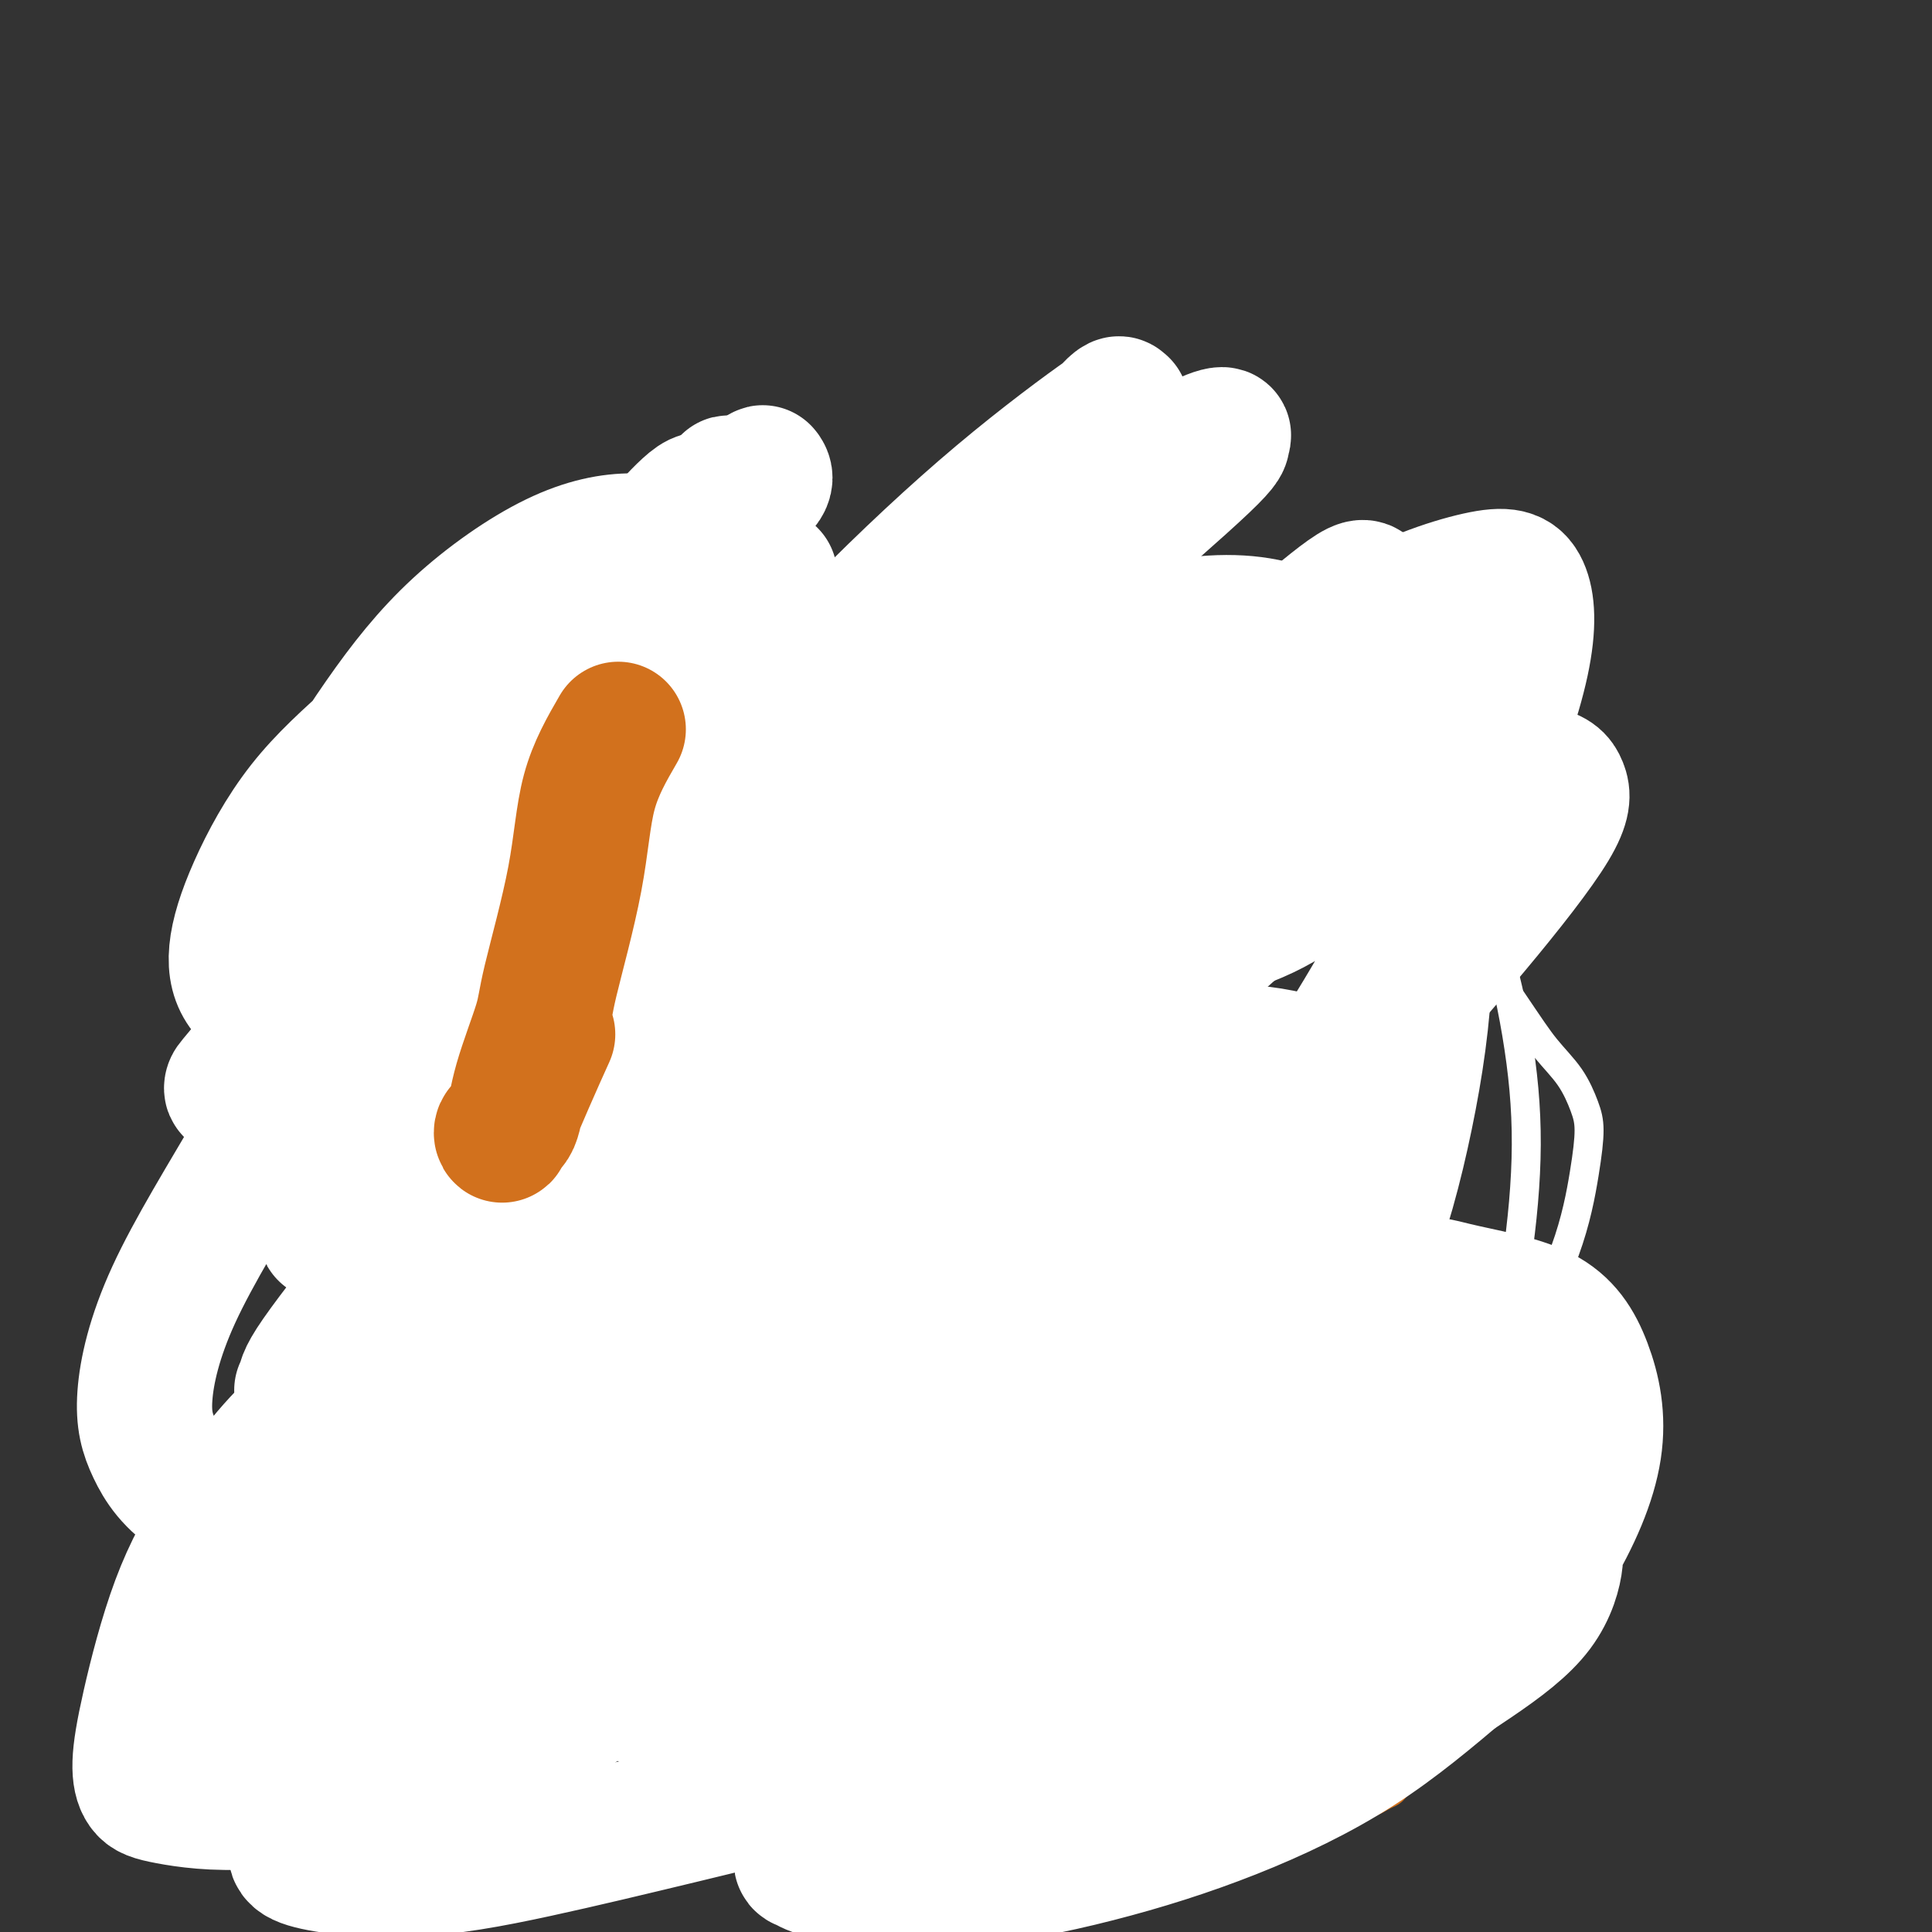
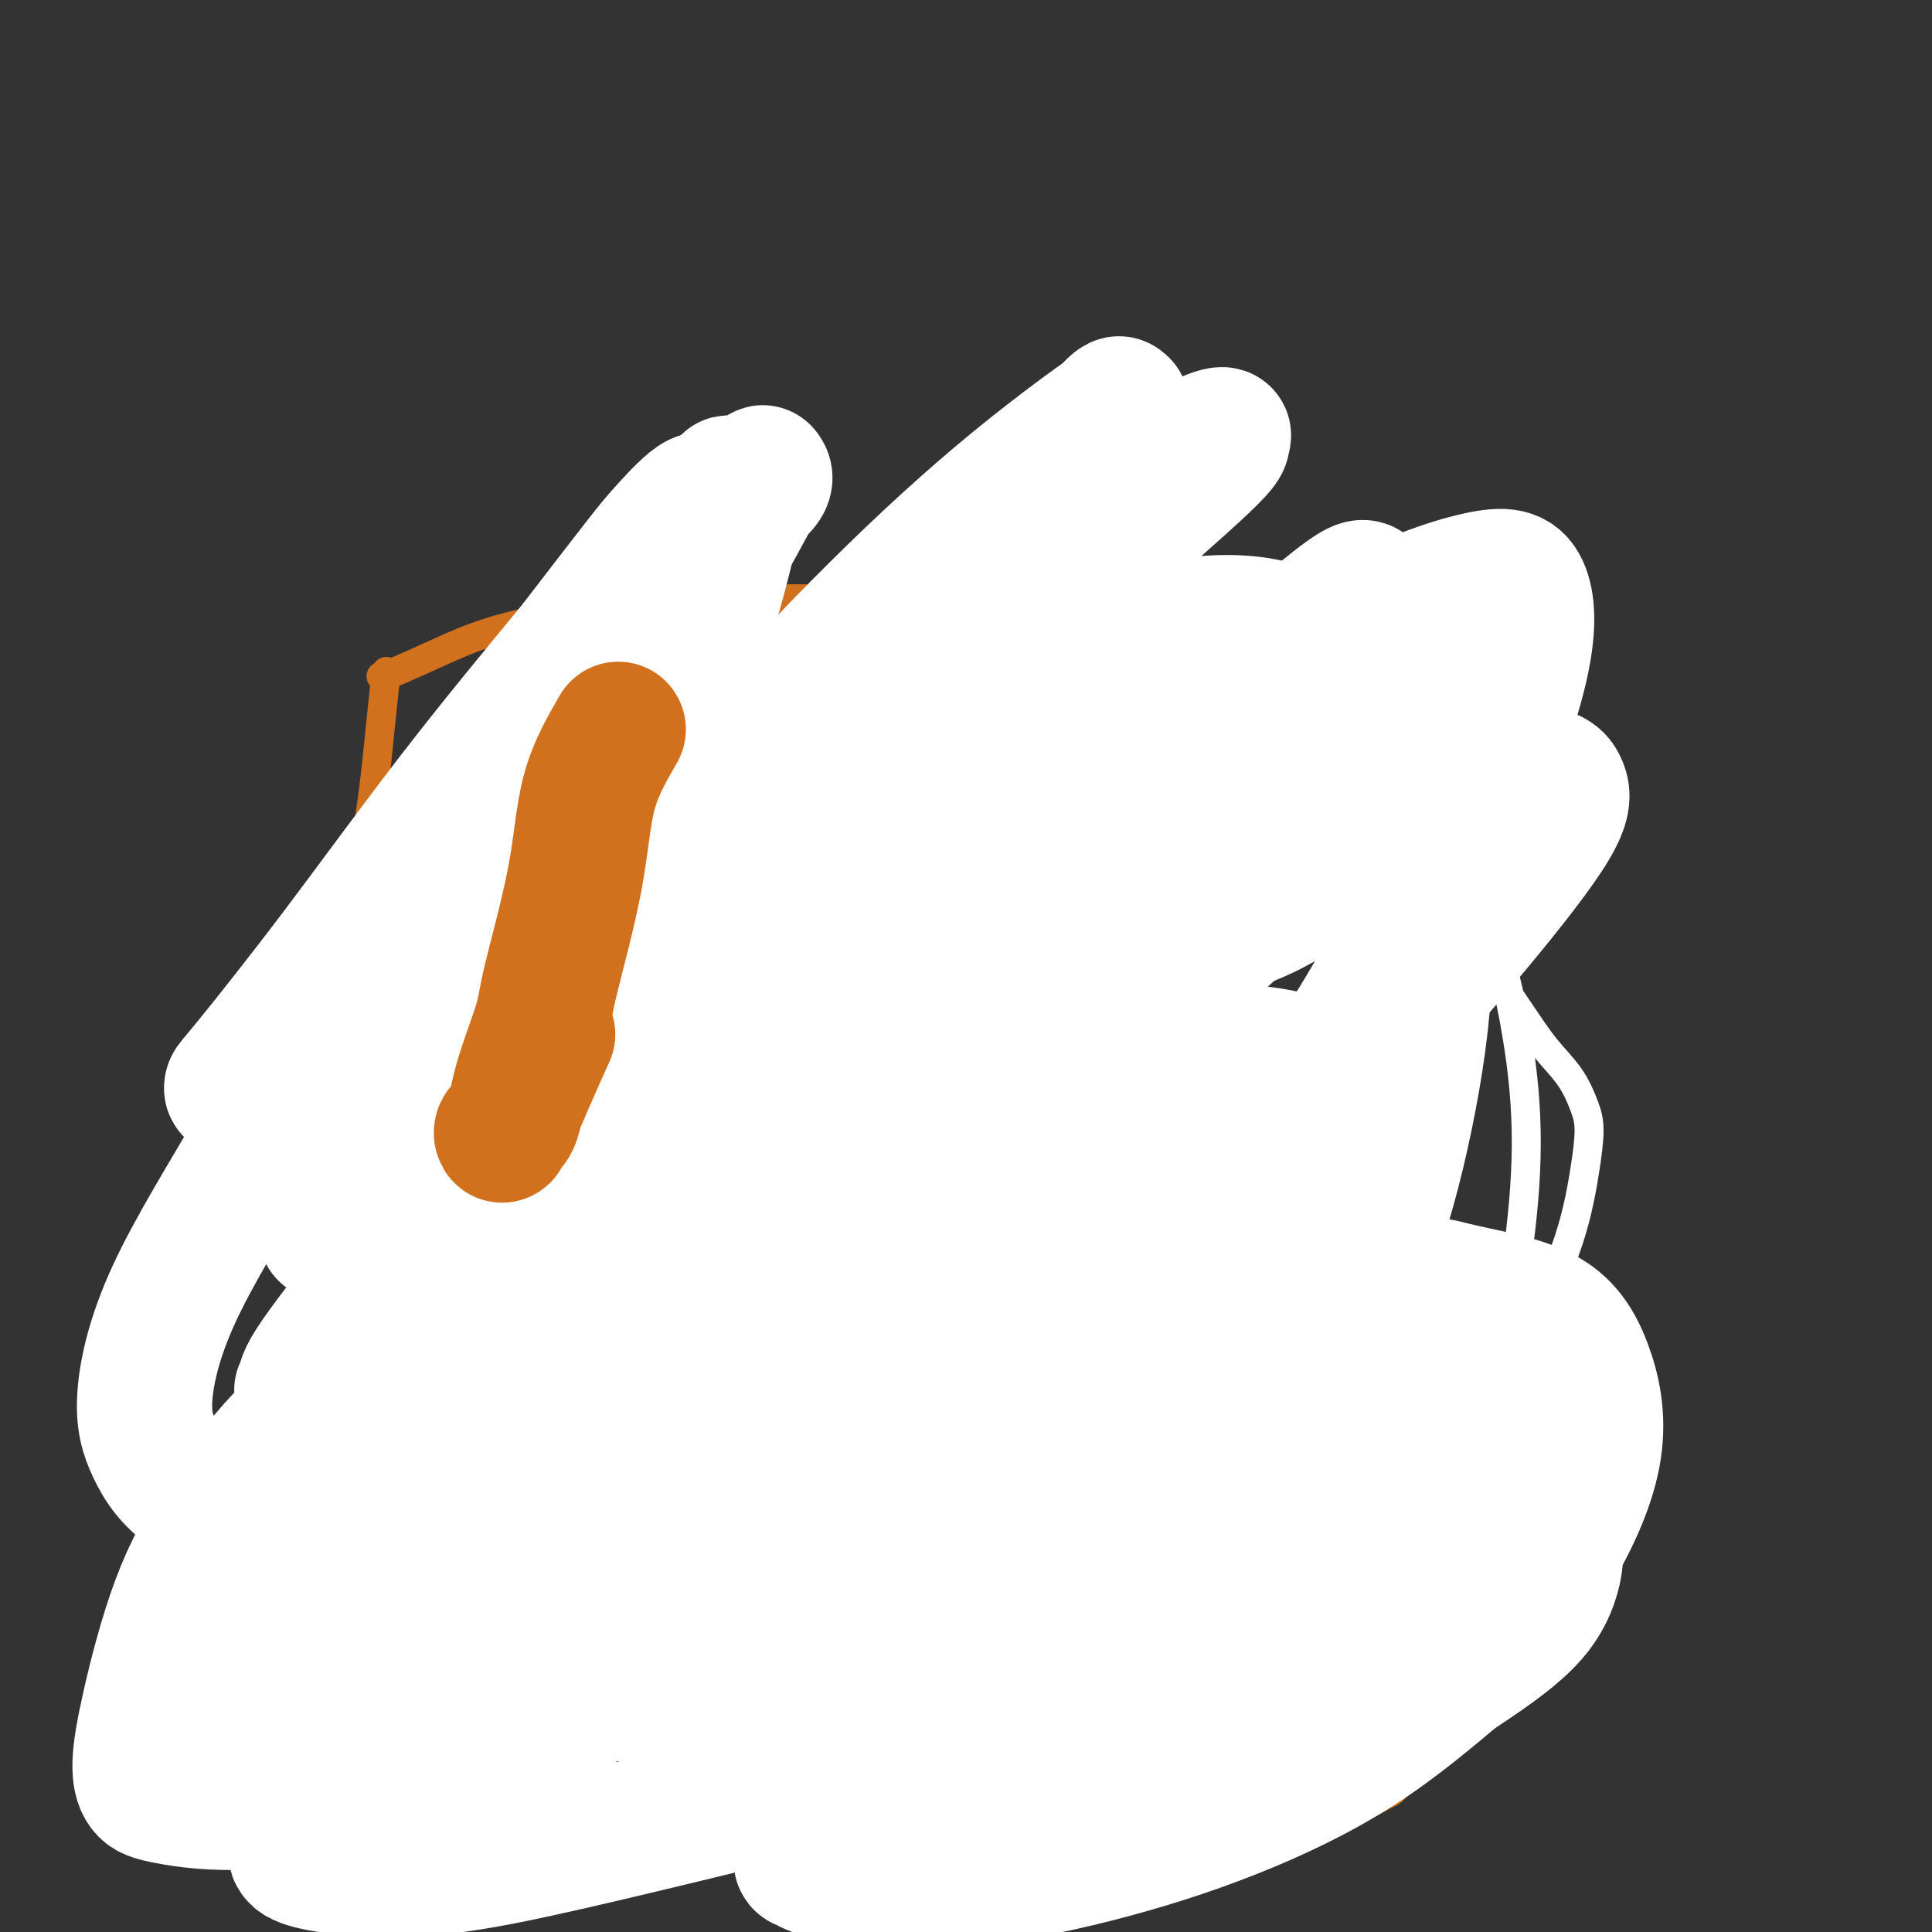
<svg xmlns="http://www.w3.org/2000/svg" viewBox="0 0 400 400" version="1.1">
  <rect x="0" y="0" width="400" height="400" fill="#333333" stroke="none" />
  <g fill="none" stroke="#D2711D" stroke-width="6" stroke-linecap="round" stroke-linejoin="round">
    <path d="M80,139c-0.265,2.170 -0.530,4.340 -1,9c-0.470,4.660 -1.144,11.809 -2,18c-0.856,6.191 -1.892,11.425 -3,16c-1.108,4.575 -2.288,8.492 -3,12c-0.712,3.508 -0.956,6.607 -2,10c-1.044,3.393 -2.888,7.082 -4,10c-1.112,2.918 -1.492,5.067 -2,7c-0.508,1.933 -1.144,3.652 -2,6c-0.856,2.348 -1.931,5.325 -2,7c-0.069,1.675 0.868,2.047 1,3c0.132,0.953 -0.541,2.487 0,2c0.541,-0.487 2.298,-2.996 3,-4c0.702,-1.004 0.351,-0.502 0,0" />
    <path d="M79,140c0.034,-0.005 0.068,-0.010 0,0c-0.068,0.010 -0.238,0.035 0,0c0.238,-0.035 0.884,-0.130 3,-1c2.116,-0.870 5.701,-2.514 9,-4c3.299,-1.486 6.310,-2.815 10,-4c3.690,-1.185 8.057,-2.226 12,-3c3.943,-0.774 7.463,-1.279 11,-2c3.537,-0.721 7.092,-1.656 11,-2c3.908,-0.344 8.168,-0.096 12,0c3.832,0.096 7.235,0.039 11,0c3.765,-0.039 7.891,-0.059 12,0c4.109,0.059 8.201,0.197 12,0c3.799,-0.197 7.305,-0.728 11,-1c3.695,-0.272 7.578,-0.283 11,0c3.422,0.283 6.384,0.862 10,1c3.616,0.138 7.885,-0.163 12,0c4.115,0.163 8.074,0.791 12,1c3.926,0.209 7.817,-0.000 12,0c4.183,0.000 8.658,0.210 12,0c3.342,-0.210 5.550,-0.841 8,-1c2.450,-0.159 5.143,0.154 7,0c1.857,-0.154 2.879,-0.773 4,-1c1.121,-0.227 2.342,-0.061 3,0c0.658,0.061 0.754,0.016 1,0c0.246,-0.016 0.643,-0.004 1,0c0.357,0.004 0.673,0.001 1,0c0.327,-0.001 0.663,-0.001 1,0" />
-     <path d="M288,123c23.610,-0.139 6.134,0.014 0,0c-6.134,-0.014 -0.926,-0.196 1,0c1.926,0.196 0.569,0.769 0,1c-0.569,0.231 -0.349,0.118 0,0c0.349,-0.118 0.826,-0.243 1,0c0.174,0.243 0.046,0.855 0,1c-0.046,0.145 -0.009,-0.176 0,0c0.009,0.176 -0.011,0.847 0,1c0.011,0.153 0.054,-0.214 0,0c-0.054,0.214 -0.203,1.010 0,2c0.203,0.990 0.759,2.174 1,5c0.241,2.826 0.167,7.294 0,11c-0.167,3.706 -0.427,6.649 -1,10c-0.573,3.351 -1.459,7.110 -2,11c-0.541,3.890 -0.736,7.913 -1,12c-0.264,4.087 -0.597,8.240 -1,12c-0.403,3.760 -0.878,7.126 -1,11c-0.122,3.874 0.107,8.255 0,12c-0.107,3.745 -0.550,6.856 -1,10c-0.450,3.144 -0.905,6.323 -1,9c-0.095,2.677 0.171,4.851 0,7c-0.171,2.149 -0.778,4.273 -1,6c-0.222,1.727 -0.060,3.057 0,4c0.060,0.943 0.016,1.499 0,2c-0.016,0.501 -0.004,0.946 0,1c0.004,0.054 0.001,-0.284 0,0c-0.001,0.284 -0.000,1.190 0,2c0.000,0.810 0.000,1.526 0,2c-0.000,0.474 -0.000,0.707 0,1c0.000,0.293 0.000,0.647 0,1" />
-     <path d="M282,257c-1.400,17.644 -0.400,5.253 0,1c0.400,-4.253 0.201,-0.369 0,1c-0.201,1.369 -0.404,0.223 -1,0c-0.596,-0.223 -1.586,0.476 -2,1c-0.414,0.524 -0.253,0.874 -2,1c-1.747,0.126 -5.402,0.030 -7,0c-1.598,-0.030 -1.140,0.007 -3,0c-1.860,-0.007 -6.038,-0.057 -9,0c-2.962,0.057 -4.709,0.222 -7,0c-2.291,-0.222 -5.125,-0.832 -8,-1c-2.875,-0.168 -5.789,0.106 -9,0c-3.211,-0.106 -6.718,-0.591 -10,-1c-3.282,-0.409 -6.340,-0.743 -10,-1c-3.660,-0.257 -7.921,-0.439 -12,-1c-4.079,-0.561 -7.975,-1.502 -12,-2c-4.025,-0.498 -8.181,-0.553 -12,-1c-3.819,-0.447 -7.303,-1.286 -11,-2c-3.697,-0.714 -7.606,-1.304 -11,-2c-3.394,-0.696 -6.273,-1.497 -9,-2c-2.727,-0.503 -5.302,-0.708 -8,-1c-2.698,-0.292 -5.519,-0.671 -8,-1c-2.481,-0.329 -4.623,-0.609 -7,-1c-2.377,-0.391 -4.990,-0.892 -7,-1c-2.010,-0.108 -3.418,0.178 -6,0c-2.582,-0.178 -6.338,-0.818 -9,-1c-2.662,-0.182 -4.229,0.096 -6,0c-1.771,-0.096 -3.746,-0.564 -6,-1c-2.254,-0.436 -4.787,-0.839 -7,-1c-2.213,-0.161 -4.107,-0.081 -6,0" />
    <path d="M77,241c-25.108,-3.348 -9.377,-2.218 -5,-2c4.377,0.218 -2.599,-0.478 -6,-1c-3.401,-0.522 -3.227,-0.872 -4,-1c-0.773,-0.128 -2.492,-0.034 -4,0c-1.508,0.034 -2.806,0.009 -4,0c-1.194,-0.009 -2.284,-0.002 -3,0c-0.716,0.002 -1.056,0.001 -2,0c-0.944,-0.001 -2.491,-0.000 -3,0c-0.509,0.000 0.021,0.000 0,0c-0.021,-0.000 -0.593,-0.000 -1,0c-0.407,0.000 -0.648,0.000 -1,0c-0.352,-0.000 -0.815,-0.000 -1,0c-0.185,0.000 -0.093,0.000 0,0" />
    <path d="M107,138c0.009,-0.036 0.017,-0.073 0,0c-0.017,0.073 -0.061,0.255 0,0c0.061,-0.255 0.226,-0.948 0,0c-0.226,0.948 -0.844,3.536 -1,6c-0.156,2.464 0.150,4.803 0,7c-0.150,2.197 -0.757,4.251 -1,6c-0.243,1.749 -0.121,3.193 0,5c0.121,1.807 0.243,3.978 0,6c-0.243,2.022 -0.850,3.893 -1,6c-0.150,2.107 0.156,4.448 0,6c-0.156,1.552 -0.773,2.316 -1,3c-0.227,0.684 -0.065,1.289 0,2c0.065,0.711 0.031,1.529 0,2c-0.031,0.471 -0.061,0.594 0,1c0.061,0.406 0.212,1.095 0,2c-0.212,0.905 -0.789,2.026 -1,3c-0.211,0.974 -0.057,1.800 0,3c0.057,1.200 0.015,2.775 0,4c-0.015,1.225 -0.004,2.099 0,3c0.004,0.901 0.001,1.828 0,3c-0.001,1.172 -0.000,2.590 0,4c0.000,1.410 0.000,2.811 0,4c-0.000,1.189 -0.000,2.166 0,3c0.000,0.834 0.000,1.524 0,2c-0.000,0.476 -0.000,0.738 0,1" />
    <path d="M102,220c-0.774,13.103 -0.210,4.862 0,2c0.210,-2.862 0.067,-0.344 0,1c-0.067,1.344 -0.056,1.515 0,2c0.056,0.485 0.159,1.284 0,2c-0.159,0.716 -0.579,1.348 -1,2c-0.421,0.652 -0.844,1.323 -1,2c-0.156,0.677 -0.046,1.360 0,2c0.046,0.640 0.026,1.236 0,2c-0.026,0.764 -0.060,1.696 0,2c0.060,0.304 0.212,-0.021 0,0c-0.212,0.021 -0.789,0.387 -1,1c-0.211,0.613 -0.057,1.472 0,2c0.057,0.528 0.015,0.726 0,1c-0.015,0.274 -0.004,0.623 0,1c0.004,0.377 0.001,0.781 0,1c-0.001,0.219 -0.000,0.251 0,0c0.000,-0.251 0.000,-0.786 0,-1c-0.000,-0.214 -0.000,-0.107 0,0" />
    <path d="M156,125c-0.004,-0.012 -0.008,-0.024 0,0c0.008,0.024 0.026,0.082 0,0c-0.026,-0.082 -0.098,-0.306 0,0c0.098,0.306 0.366,1.143 0,3c-0.366,1.857 -1.365,4.736 -2,8c-0.635,3.264 -0.906,6.915 -1,10c-0.094,3.085 -0.010,5.604 0,8c0.010,2.396 -0.053,4.668 0,7c0.053,2.332 0.221,4.723 0,7c-0.221,2.277 -0.830,4.439 -1,7c-0.170,2.561 0.098,5.520 0,8c-0.098,2.480 -0.562,4.480 -1,7c-0.438,2.520 -0.849,5.561 -1,8c-0.151,2.439 -0.041,4.277 0,6c0.041,1.723 0.012,3.331 0,5c-0.012,1.669 -0.007,3.400 0,5c0.007,1.600 0.016,3.068 0,4c-0.016,0.932 -0.057,1.329 0,2c0.057,0.671 0.211,1.618 0,3c-0.211,1.382 -0.789,3.200 -1,5c-0.211,1.800 -0.057,3.582 0,5c0.057,1.418 0.015,2.473 0,3c-0.015,0.527 -0.004,0.527 0,1c0.004,0.473 0.001,1.421 0,2c-0.001,0.579 -0.001,0.790 0,1" />
    <path d="M149,240c-1.309,17.952 -1.083,5.331 -1,1c0.083,-4.331 0.022,-0.371 0,1c-0.022,1.371 -0.006,0.153 0,0c0.006,-0.153 0.002,0.757 0,1c-0.002,0.243 -0.000,-0.182 0,0c0.000,0.182 0.000,0.972 0,1c-0.000,0.028 -0.000,-0.706 0,-1c0.000,-0.294 0.000,-0.147 0,0" />
-     <path d="M204,129c-0.024,-0.215 -0.048,-0.430 0,0c0.048,0.430 0.167,1.504 0,3c-0.167,1.496 -0.621,3.413 -1,5c-0.379,1.587 -0.683,2.843 -1,5c-0.317,2.157 -0.647,5.213 -1,8c-0.353,2.787 -0.728,5.303 -1,8c-0.272,2.697 -0.440,5.573 -1,9c-0.560,3.427 -1.513,7.404 -2,11c-0.487,3.596 -0.508,6.811 -1,10c-0.492,3.189 -1.455,6.353 -2,10c-0.545,3.647 -0.672,7.778 -1,11c-0.328,3.222 -0.857,5.534 -1,8c-0.143,2.466 0.102,5.086 0,8c-0.102,2.914 -0.549,6.122 -1,9c-0.451,2.878 -0.906,5.425 -1,8c-0.094,2.575 0.171,5.178 0,7c-0.171,1.822 -0.779,2.865 -1,4c-0.221,1.135 -0.055,2.363 0,3c0.055,0.637 0.001,0.682 0,1c-0.001,0.318 0.052,0.908 0,1c-0.052,0.092 -0.210,-0.316 0,0c0.210,0.316 0.787,1.354 1,2c0.213,0.646 0.061,0.899 0,1c-0.061,0.101 -0.030,0.051 0,0" />
    <path d="M241,135c-0.030,0.012 -0.060,0.025 0,0c0.060,-0.025 0.209,-0.087 0,0c-0.209,0.087 -0.777,0.322 -1,2c-0.223,1.678 -0.101,4.799 0,8c0.101,3.201 0.179,6.482 0,9c-0.179,2.518 -0.617,4.272 -1,7c-0.383,2.728 -0.712,6.428 -1,10c-0.288,3.572 -0.535,7.015 -1,11c-0.465,3.985 -1.146,8.511 -2,13c-0.854,4.489 -1.879,8.941 -3,13c-1.121,4.059 -2.338,7.726 -3,11c-0.662,3.274 -0.770,6.156 -1,9c-0.230,2.844 -0.584,5.650 -1,8c-0.416,2.350 -0.896,4.244 -1,6c-0.104,1.756 0.168,3.373 0,5c-0.168,1.627 -0.777,3.262 -1,5c-0.223,1.738 -0.060,3.579 0,5c0.060,1.421 0.016,2.422 0,3c-0.016,0.578 -0.004,0.732 0,1c0.004,0.268 0.001,0.649 0,1c-0.001,0.351 -0.000,0.672 0,1c0.000,0.328 0.000,0.664 0,1" />
    <path d="M225,264c-2.489,20.067 -0.711,5.733 0,0c0.711,-5.733 0.356,-2.867 0,0" />
    <path d="M71,280c0.164,-1.140 0.327,-2.281 0,0c-0.327,2.281 -1.145,7.983 -2,13c-0.855,5.017 -1.746,9.350 -2,13c-0.254,3.650 0.130,6.616 0,10c-0.130,3.384 -0.774,7.186 -1,11c-0.226,3.814 -0.035,7.642 0,11c0.035,3.358 -0.085,6.248 0,9c0.085,2.752 0.377,5.367 0,8c-0.377,2.633 -1.421,5.283 -2,8c-0.579,2.717 -0.691,5.502 -1,8c-0.309,2.498 -0.815,4.711 -1,6c-0.185,1.289 -0.050,1.655 0,2c0.050,0.345 0.013,0.670 0,1c-0.013,0.330 -0.004,0.666 0,1c0.004,0.334 0.001,0.667 0,1c-0.001,0.333 -0.000,0.667 0,1c0.000,0.333 0.000,0.663 0,1c-0.000,0.337 -0.000,0.679 0,1c0.000,0.321 0.000,0.622 0,1c-0.000,0.378 -0.000,0.832 0,1c0.000,0.168 0.000,0.048 0,0c-0.000,-0.048 -0.000,-0.024 0,0" />
    <path d="M69,266c0.112,0.072 0.224,0.145 0,0c-0.224,-0.145 -0.784,-0.506 0,0c0.784,0.506 2.911,1.879 5,3c2.089,1.121 4.139,1.992 7,3c2.861,1.008 6.535,2.155 11,3c4.465,0.845 9.723,1.390 16,2c6.277,0.610 13.574,1.286 20,2c6.426,0.714 11.981,1.465 18,2c6.019,0.535 12.501,0.852 19,1c6.499,0.148 13.014,0.127 19,0c5.986,-0.127 11.441,-0.359 17,-1c5.559,-0.641 11.221,-1.689 17,-2c5.779,-0.311 11.675,0.117 17,0c5.325,-0.117 10.078,-0.777 15,-1c4.922,-0.223 10.011,-0.007 14,0c3.989,0.007 6.876,-0.194 10,0c3.124,0.194 6.483,0.784 9,1c2.517,0.216 4.191,0.057 5,0c0.809,-0.057 0.753,-0.013 1,0c0.247,0.013 0.798,-0.007 1,0c0.202,0.007 0.055,0.041 0,0c-0.055,-0.041 -0.019,-0.155 0,0c0.019,0.155 0.022,0.581 0,1c-0.022,0.419 -0.069,0.830 0,1c0.069,0.170 0.256,0.097 0,1c-0.256,0.903 -0.953,2.782 -2,6c-1.047,3.218 -2.442,7.777 -3,12c-0.558,4.223 -0.279,8.112 0,12" />
    <path d="M285,312c-0.501,7.510 -0.255,9.784 0,13c0.255,3.216 0.517,7.372 1,11c0.483,3.628 1.187,6.727 2,9c0.813,2.273 1.733,3.718 2,5c0.267,1.282 -0.121,2.399 0,3c0.121,0.601 0.750,0.687 1,1c0.250,0.313 0.120,0.854 0,1c-0.120,0.146 -0.228,-0.101 0,1c0.228,1.101 0.794,3.551 1,5c0.206,1.449 0.052,1.897 0,2c-0.052,0.103 -0.003,-0.137 0,0c0.003,0.137 -0.041,0.653 0,1c0.041,0.347 0.166,0.527 0,1c-0.166,0.473 -0.624,1.239 -1,2c-0.376,0.761 -0.671,1.517 -1,2c-0.329,0.483 -0.692,0.693 -1,1c-0.308,0.307 -0.562,0.709 -1,1c-0.438,0.291 -1.059,0.470 -2,1c-0.941,0.530 -2.201,1.411 -5,2c-2.799,0.589 -7.136,0.886 -11,1c-3.864,0.114 -7.255,0.044 -11,0c-3.745,-0.044 -7.844,-0.063 -12,0c-4.156,0.063 -8.367,0.209 -12,0c-3.633,-0.209 -6.686,-0.774 -10,-1c-3.314,-0.226 -6.887,-0.114 -10,0c-3.113,0.114 -5.765,0.229 -9,0c-3.235,-0.229 -7.053,-0.804 -11,-1c-3.947,-0.196 -8.024,-0.014 -12,0c-3.976,0.014 -7.850,-0.139 -12,0c-4.150,0.139 -8.575,0.569 -13,1" />
    <path d="M158,374c-19.518,0.010 -12.314,0.536 -12,1c0.314,0.464 -6.264,0.867 -11,1c-4.736,0.133 -7.632,-0.003 -11,0c-3.368,0.003 -7.207,0.143 -11,0c-3.793,-0.143 -7.539,-0.571 -11,-1c-3.461,-0.429 -6.639,-0.858 -10,-1c-3.361,-0.142 -6.907,0.005 -10,0c-3.093,-0.005 -5.734,-0.160 -8,0c-2.266,0.160 -4.156,0.635 -6,1c-1.844,0.365 -3.643,0.620 -5,1c-1.357,0.380 -2.273,0.887 -3,1c-0.727,0.113 -1.267,-0.166 -2,0c-0.733,0.166 -1.660,0.776 -2,1c-0.340,0.224 -0.091,0.060 0,0c0.091,-0.060 0.026,-0.017 0,0c-0.026,0.017 -0.013,0.009 0,0" />
  </g>
  <g fill="none" stroke="#AD1419" stroke-width="6" stroke-linecap="round" stroke-linejoin="round">
    <path d="M105,306c0.013,0.007 0.026,0.013 0,0c-0.026,-0.013 -0.091,-0.046 0,0c0.091,0.046 0.337,0.170 0,0c-0.337,-0.170 -1.256,-0.633 -2,-1c-0.744,-0.367 -1.311,-0.639 -2,-1c-0.689,-0.361 -1.500,-0.811 -2,-1c-0.500,-0.189 -0.689,-0.118 0,-1c0.689,-0.882 2.258,-2.716 4,-5c1.742,-2.284 3.659,-5.018 6,-7c2.341,-1.982 5.107,-3.211 7,-4c1.893,-0.789 2.912,-1.139 4,-1c1.088,0.139 2.245,0.766 3,1c0.755,0.234 1.108,0.074 1,1c-0.108,0.926 -0.678,2.937 -1,5c-0.322,2.063 -0.397,4.178 -1,6c-0.603,1.822 -1.735,3.349 -3,5c-1.265,1.651 -2.664,3.425 -4,5c-1.336,1.575 -2.610,2.952 -4,4c-1.390,1.048 -2.897,1.768 -4,2c-1.103,0.232 -1.801,-0.023 -3,0c-1.199,0.023 -2.897,0.324 -4,0c-1.103,-0.324 -1.611,-1.275 -2,-2c-0.389,-0.725 -0.659,-1.226 -1,-2c-0.341,-0.774 -0.752,-1.822 -1,-3c-0.248,-1.178 -0.332,-2.488 0,-4c0.332,-1.512 1.078,-3.227 2,-5c0.922,-1.773 2.018,-3.605 3,-5c0.982,-1.395 1.851,-2.353 3,-3c1.149,-0.647 2.579,-0.982 4,-1c1.421,-0.018 2.835,0.281 4,1c1.165,0.719 2.083,1.860 3,3" />
    <path d="M115,293c1.705,1.473 2.469,3.155 3,5c0.531,1.845 0.829,3.851 1,6c0.171,2.149 0.215,4.439 0,6c-0.215,1.561 -0.689,2.393 -1,3c-0.311,0.607 -0.460,0.988 -1,1c-0.540,0.012 -1.472,-0.346 -2,0c-0.528,0.346 -0.653,1.395 -3,0c-2.347,-1.395 -6.916,-5.235 -9,-7c-2.084,-1.765 -1.682,-1.457 -2,-2c-0.318,-0.543 -1.354,-1.939 -2,-3c-0.646,-1.061 -0.902,-1.789 -1,-2c-0.098,-0.211 -0.039,0.095 0,0c0.039,-0.095 0.058,-0.590 0,-1c-0.058,-0.410 -0.191,-0.733 0,-1c0.191,-0.267 0.708,-0.477 2,-1c1.292,-0.523 3.360,-1.358 5,-2c1.640,-0.642 2.854,-1.092 4,-1c1.146,0.092 2.226,0.724 3,1c0.774,0.276 1.242,0.196 2,1c0.758,0.804 1.806,2.491 3,4c1.194,1.509 2.535,2.839 3,4c0.465,1.161 0.054,2.154 0,3c-0.054,0.846 0.249,1.545 0,2c-0.249,0.455 -1.050,0.665 -2,1c-0.950,0.335 -2.048,0.794 -3,1c-0.952,0.206 -1.758,0.160 -3,0c-1.242,-0.160 -2.921,-0.435 -4,-1c-1.079,-0.565 -1.557,-1.419 -2,-2c-0.443,-0.581 -0.850,-0.887 -1,-1c-0.150,-0.113 -0.043,-0.032 0,0c0.043,0.032 0.021,0.016 0,0" />
    <path d="M105,307c-1.333,-0.622 0.333,-0.178 1,0c0.667,0.178 0.333,0.089 0,0" />
    <path d="M184,302c-0.014,0.016 -0.028,0.033 0,0c0.028,-0.033 0.098,-0.114 0,0c-0.098,0.114 -0.363,0.424 0,0c0.363,-0.424 1.356,-1.582 3,-2c1.644,-0.418 3.940,-0.095 6,0c2.060,0.095 3.883,-0.039 5,0c1.117,0.039 1.526,0.251 2,1c0.474,0.749 1.013,2.036 1,3c-0.013,0.964 -0.577,1.607 -1,2c-0.423,0.393 -0.704,0.537 -2,1c-1.296,0.463 -3.608,1.246 -6,2c-2.392,0.754 -4.864,1.481 -7,2c-2.136,0.519 -3.936,0.832 -5,1c-1.064,0.168 -1.394,0.192 -2,0c-0.606,-0.192 -1.490,-0.602 -2,-1c-0.510,-0.398 -0.647,-0.786 -1,-1c-0.353,-0.214 -0.921,-0.253 -1,-1c-0.079,-0.747 0.330,-2.202 1,-4c0.670,-1.798 1.601,-3.940 2,-5c0.399,-1.060 0.266,-1.038 1,-2c0.734,-0.962 2.335,-2.907 4,-4c1.665,-1.093 3.395,-1.334 5,-2c1.605,-0.666 3.086,-1.756 4,-2c0.914,-0.244 1.261,0.359 2,1c0.739,0.641 1.869,1.321 3,2" />
    <path d="M196,293c1.144,0.742 1.503,1.098 2,2c0.497,0.902 1.131,2.350 1,4c-0.131,1.650 -1.029,3.503 -2,5c-0.971,1.497 -2.016,2.637 -3,4c-0.984,1.363 -1.906,2.947 -3,4c-1.094,1.053 -2.359,1.574 -4,2c-1.641,0.426 -3.659,0.758 -5,1c-1.341,0.242 -2.007,0.393 -3,0c-0.993,-0.393 -2.314,-1.329 -3,-2c-0.686,-0.671 -0.737,-1.076 -1,-2c-0.263,-0.924 -0.739,-2.366 -1,-3c-0.261,-0.634 -0.305,-0.461 0,-1c0.305,-0.539 0.961,-1.790 2,-3c1.039,-1.210 2.460,-2.377 4,-3c1.540,-0.623 3.197,-0.700 5,-1c1.803,-0.300 3.751,-0.824 5,-1c1.249,-0.176 1.799,-0.006 2,0c0.201,0.006 0.052,-0.152 0,0c-0.052,0.152 -0.007,0.615 0,1c0.007,0.385 -0.023,0.692 0,1c0.023,0.308 0.099,0.619 0,1c-0.099,0.381 -0.373,0.833 -1,1c-0.627,0.167 -1.608,0.048 -2,0c-0.392,-0.048 -0.196,-0.024 0,0" />
    <path d="M248,304c0.208,-0.273 0.416,-0.546 0,0c-0.416,0.546 -1.457,1.911 0,0c1.457,-1.911 5.412,-7.098 8,-10c2.588,-2.902 3.810,-3.520 5,-4c1.190,-0.480 2.348,-0.823 3,-1c0.652,-0.177 0.799,-0.186 1,0c0.201,0.186 0.457,0.569 1,1c0.543,0.431 1.373,0.909 2,3c0.627,2.091 1.052,5.793 1,9c-0.052,3.207 -0.582,5.918 -1,8c-0.418,2.082 -0.726,3.535 -1,4c-0.274,0.465 -0.514,-0.057 -1,0c-0.486,0.057 -1.218,0.692 -2,1c-0.782,0.308 -1.613,0.287 -3,0c-1.387,-0.287 -3.331,-0.840 -5,-2c-1.669,-1.160 -3.064,-2.927 -4,-4c-0.936,-1.073 -1.414,-1.454 -2,-2c-0.586,-0.546 -1.282,-1.259 -2,-2c-0.718,-0.741 -1.458,-1.512 -2,-2c-0.542,-0.488 -0.885,-0.694 -1,-1c-0.115,-0.306 -0.003,-0.712 0,-1c0.003,-0.288 -0.104,-0.457 0,-1c0.104,-0.543 0.418,-1.460 1,-2c0.582,-0.540 1.432,-0.703 2,-1c0.568,-0.297 0.853,-0.729 2,-1c1.147,-0.271 3.155,-0.381 5,0c1.845,0.381 3.527,1.252 5,2c1.473,0.748 2.736,1.374 4,2" />
    <path d="M264,300c1.557,0.797 0.950,0.791 1,1c0.050,0.209 0.758,0.633 1,1c0.242,0.367 0.017,0.676 0,1c-0.017,0.324 0.174,0.661 0,1c-0.174,0.339 -0.715,0.679 -2,1c-1.285,0.321 -3.316,0.623 -5,1c-1.684,0.377 -3.022,0.829 -4,1c-0.978,0.171 -1.596,0.060 -2,0c-0.404,-0.060 -0.593,-0.068 -1,0c-0.407,0.068 -1.033,0.210 -1,0c0.033,-0.210 0.724,-0.774 1,-1c0.276,-0.226 0.138,-0.113 0,0" />
    <path d="M111,352c-0.006,0.043 -0.012,0.086 0,0c0.012,-0.086 0.042,-0.300 0,0c-0.042,0.300 -0.156,1.114 0,0c0.156,-1.114 0.580,-4.155 1,-6c0.420,-1.845 0.834,-2.495 2,-3c1.166,-0.505 3.083,-0.864 4,-1c0.917,-0.136 0.834,-0.048 1,0c0.166,0.048 0.581,0.057 1,0c0.419,-0.057 0.841,-0.181 1,0c0.159,0.181 0.055,0.668 0,1c-0.055,0.332 -0.061,0.508 0,1c0.061,0.492 0.190,1.298 0,2c-0.190,0.702 -0.698,1.299 -1,2c-0.302,0.701 -0.399,1.505 -1,2c-0.601,0.495 -1.708,0.680 -3,1c-1.292,0.320 -2.770,0.777 -4,1c-1.230,0.223 -2.213,0.214 -3,0c-0.787,-0.214 -1.377,-0.633 -2,-1c-0.623,-0.367 -1.278,-0.682 -2,-1c-0.722,-0.318 -1.511,-0.638 -2,-1c-0.489,-0.362 -0.677,-0.767 -1,-1c-0.323,-0.233 -0.779,-0.293 -1,-1c-0.221,-0.707 -0.206,-2.059 0,-3c0.206,-0.941 0.603,-1.470 1,-2" />
    <path d="M102,342c0.712,-1.491 2.493,-2.219 4,-3c1.507,-0.781 2.740,-1.614 4,-2c1.260,-0.386 2.548,-0.325 4,0c1.452,0.325 3.068,0.913 4,1c0.932,0.087 1.179,-0.328 2,0c0.821,0.328 2.217,1.397 3,2c0.783,0.603 0.954,0.739 1,1c0.046,0.261 -0.032,0.648 0,1c0.032,0.352 0.175,0.669 0,1c-0.175,0.331 -0.666,0.677 -1,1c-0.334,0.323 -0.509,0.623 -1,1c-0.491,0.377 -1.298,0.829 -2,1c-0.702,0.171 -1.299,0.060 -2,0c-0.701,-0.060 -1.508,-0.068 -2,0c-0.492,0.068 -0.671,0.210 -1,0c-0.329,-0.210 -0.808,-0.774 -1,-1c-0.192,-0.226 -0.096,-0.113 0,0" />
    <path d="M187,357c0.023,0.029 0.046,0.057 0,0c-0.046,-0.057 -0.161,-0.201 0,0c0.161,0.201 0.597,0.746 0,0c-0.597,-0.746 -2.226,-2.782 -3,-4c-0.774,-1.218 -0.694,-1.619 -1,-2c-0.306,-0.381 -1.000,-0.744 -1,-1c-0.000,-0.256 0.693,-0.405 1,-1c0.307,-0.595 0.228,-1.635 1,-3c0.772,-1.365 2.397,-3.056 4,-4c1.603,-0.944 3.186,-1.140 5,-1c1.814,0.140 3.860,0.615 5,1c1.140,0.385 1.376,0.680 2,1c0.624,0.320 1.638,0.667 2,1c0.362,0.333 0.071,0.654 0,1c-0.071,0.346 0.077,0.717 0,1c-0.077,0.283 -0.380,0.479 -1,1c-0.620,0.521 -1.556,1.366 -4,3c-2.444,1.634 -6.394,4.057 -10,6c-3.606,1.943 -6.868,3.405 -9,4c-2.132,0.595 -3.135,0.323 -4,0c-0.865,-0.323 -1.592,-0.699 -2,-1c-0.408,-0.301 -0.498,-0.529 0,-2c0.498,-1.471 1.584,-4.184 3,-7c1.416,-2.816 3.163,-5.734 5,-8c1.837,-2.266 3.764,-3.879 5,-5c1.236,-1.121 1.782,-1.749 2,-2c0.218,-0.251 0.109,-0.126 0,0" />
    <path d="M187,335c2.079,-2.385 1.275,-0.846 1,0c-0.275,0.846 -0.021,0.999 0,1c0.021,0.001 -0.191,-0.151 0,0c0.191,0.151 0.784,0.605 1,1c0.216,0.395 0.055,0.732 0,1c-0.055,0.268 -0.004,0.467 0,1c0.004,0.533 -0.041,1.400 0,2c0.041,0.600 0.167,0.931 0,1c-0.167,0.069 -0.626,-0.125 -1,0c-0.374,0.125 -0.663,0.569 -1,1c-0.337,0.431 -0.721,0.847 -1,1c-0.279,0.153 -0.453,0.041 -1,0c-0.547,-0.041 -1.466,-0.011 -2,0c-0.534,0.011 -0.682,0.003 -1,0c-0.318,-0.003 -0.805,-0.001 -1,0c-0.195,0.001 -0.097,0.000 0,0" />
    <path d="M245,359c0.007,-0.005 0.015,-0.010 0,0c-0.015,0.010 -0.052,0.034 0,0c0.052,-0.034 0.193,-0.127 0,0c-0.193,0.127 -0.721,0.473 0,0c0.721,-0.473 2.690,-1.766 4,-3c1.310,-1.234 1.962,-2.408 3,-3c1.038,-0.592 2.461,-0.602 4,-1c1.539,-0.398 3.194,-1.184 4,-1c0.806,0.184 0.761,1.338 1,2c0.239,0.662 0.760,0.832 1,1c0.240,0.168 0.200,0.334 0,1c-0.200,0.666 -0.559,1.834 -2,4c-1.441,2.166 -3.962,5.332 -6,7c-2.038,1.668 -3.593,1.840 -5,2c-1.407,0.160 -2.668,0.310 -4,0c-1.332,-0.310 -2.736,-1.080 -4,-2c-1.264,-0.920 -2.389,-1.991 -3,-3c-0.611,-1.009 -0.709,-1.958 -1,-3c-0.291,-1.042 -0.776,-2.177 -1,-3c-0.224,-0.823 -0.188,-1.333 0,-2c0.188,-0.667 0.529,-1.490 1,-2c0.471,-0.510 1.074,-0.709 2,-1c0.926,-0.291 2.176,-0.676 4,-1c1.824,-0.324 4.222,-0.587 6,-1c1.778,-0.413 2.937,-0.975 4,-1c1.063,-0.025 2.032,0.488 3,1" />
    <path d="M256,350c3.286,0.170 2.000,2.094 2,3c-0.000,0.906 1.285,0.795 2,1c0.715,0.205 0.859,0.725 1,1c0.141,0.275 0.279,0.303 0,1c-0.279,0.697 -0.974,2.062 -2,3c-1.026,0.938 -2.383,1.450 -4,2c-1.617,0.550 -3.492,1.137 -5,1c-1.508,-0.137 -2.647,-0.999 -4,-2c-1.353,-1.001 -2.919,-2.142 -4,-3c-1.081,-0.858 -1.676,-1.435 -2,-2c-0.324,-0.565 -0.377,-1.118 0,-2c0.377,-0.882 1.183,-2.092 2,-3c0.817,-0.908 1.643,-1.514 3,-2c1.357,-0.486 3.245,-0.853 4,-1c0.755,-0.147 0.378,-0.073 0,0" />
  </g>
  <g fill="none" stroke="#F99E1B" stroke-width="6" stroke-linecap="round" stroke-linejoin="round">
    <path d="M93,276c0.003,-0.003 0.006,-0.005 0,0c-0.006,0.005 -0.022,0.018 0,0c0.022,-0.018 0.083,-0.067 0,0c-0.083,0.067 -0.310,0.252 -1,3c-0.690,2.748 -1.845,8.061 -2,12c-0.155,3.939 0.689,6.505 1,9c0.311,2.495 0.088,4.917 0,7c-0.088,2.083 -0.040,3.825 0,5c0.040,1.175 0.073,1.782 0,2c-0.073,0.218 -0.251,0.048 0,0c0.251,-0.048 0.931,0.026 1,0c0.069,-0.026 -0.472,-0.150 0,0c0.472,0.150 1.957,0.576 3,1c1.043,0.424 1.645,0.845 3,1c1.355,0.155 3.462,0.042 5,0c1.538,-0.042 2.506,-0.014 4,0c1.494,0.014 3.514,0.015 5,0c1.486,-0.015 2.440,-0.045 4,0c1.560,0.045 3.727,0.166 6,0c2.273,-0.166 4.650,-0.619 7,-1c2.350,-0.381 4.671,-0.691 7,-1c2.329,-0.309 4.665,-0.619 6,-1c1.335,-0.381 1.667,-0.834 2,-1c0.333,-0.166 0.667,-0.045 1,0c0.333,0.045 0.667,0.013 1,0c0.333,-0.013 0.667,-0.006 1,0" />
    <path d="M147,312c4.094,-0.636 1.830,-0.226 1,0c-0.830,0.226 -0.225,0.269 0,0c0.225,-0.269 0.070,-0.850 0,-1c-0.070,-0.150 -0.057,0.132 0,0c0.057,-0.132 0.156,-0.679 0,-3c-0.156,-2.321 -0.568,-6.415 -1,-9c-0.432,-2.585 -0.886,-3.659 -1,-4c-0.114,-0.341 0.111,0.053 0,0c-0.111,-0.053 -0.559,-0.551 -1,-1c-0.441,-0.449 -0.874,-0.848 -1,-1c-0.126,-0.152 0.054,-0.058 0,0c-0.054,0.058 -0.342,0.078 -1,0c-0.658,-0.078 -1.687,-0.255 -3,-1c-1.313,-0.745 -2.911,-2.057 -5,-3c-2.089,-0.943 -4.669,-1.517 -7,-2c-2.331,-0.483 -4.414,-0.873 -6,-1c-1.586,-0.127 -2.674,0.011 -4,0c-1.326,-0.011 -2.889,-0.171 -4,0c-1.111,0.171 -1.770,0.674 -3,1c-1.230,0.326 -3.031,0.474 -4,1c-0.969,0.526 -1.105,1.430 -2,2c-0.895,0.570 -2.549,0.807 -4,2c-1.451,1.193 -2.700,3.341 -4,5c-1.300,1.659 -2.650,2.830 -4,4" />
    <path d="M93,301c-2.333,2.167 -1.167,1.083 0,0" />
    <path d="M94,301c-0.015,-0.050 -0.030,-0.099 0,0c0.030,0.099 0.106,0.347 0,0c-0.106,-0.347 -0.395,-1.288 0,0c0.395,1.288 1.475,4.806 2,7c0.525,2.194 0.494,3.065 1,6c0.506,2.935 1.547,7.935 2,12c0.453,4.065 0.318,7.195 0,10c-0.318,2.805 -0.818,5.285 -1,7c-0.182,1.715 -0.047,2.666 0,3c0.047,0.334 0.006,0.051 0,0c-0.006,-0.051 0.022,0.129 1,0c0.978,-0.129 2.906,-0.565 5,-1c2.094,-0.435 4.353,-0.867 7,-1c2.647,-0.133 5.681,0.033 9,0c3.319,-0.033 6.923,-0.266 11,0c4.077,0.266 8.626,1.030 13,2c4.374,0.970 8.574,2.145 14,3c5.426,0.855 12.078,1.390 17,2c4.922,0.610 8.114,1.295 12,2c3.886,0.705 8.466,1.430 12,2c3.534,0.570 6.020,0.983 9,1c2.980,0.017 6.453,-0.363 9,0c2.547,0.363 4.168,1.470 6,2c1.832,0.530 3.875,0.482 6,1c2.125,0.518 4.333,1.603 6,2c1.667,0.397 2.795,0.107 4,0c1.205,-0.107 2.487,-0.031 3,0c0.513,0.031 0.256,0.015 0,0" />
    <path d="M242,361c17.539,2.618 5.886,0.663 2,0c-3.886,-0.663 -0.004,-0.034 2,0c2.004,0.034 2.129,-0.527 3,-1c0.871,-0.473 2.488,-0.859 4,-1c1.512,-0.141 2.919,-0.037 4,0c1.081,0.037 1.836,0.006 3,0c1.164,-0.006 2.735,0.014 4,0c1.265,-0.014 2.222,-0.060 3,0c0.778,0.060 1.375,0.226 2,0c0.625,-0.226 1.278,-0.844 2,-1c0.722,-0.156 1.513,0.149 2,0c0.487,-0.149 0.669,-0.754 1,-1c0.331,-0.246 0.811,-0.133 1,0c0.189,0.133 0.087,0.287 0,0c-0.087,-0.287 -0.160,-1.014 0,-1c0.160,0.014 0.551,0.769 0,0c-0.551,-0.769 -2.046,-3.062 -3,-7c-0.954,-3.938 -1.369,-9.520 -2,-13c-0.631,-3.480 -1.480,-4.857 -2,-6c-0.520,-1.143 -0.713,-2.050 -1,-3c-0.287,-0.950 -0.670,-1.941 -1,-3c-0.330,-1.059 -0.607,-2.186 -1,-3c-0.393,-0.814 -0.903,-1.317 -1,-2c-0.097,-0.683 0.220,-1.548 0,-3c-0.220,-1.452 -0.977,-3.492 -2,-6c-1.023,-2.508 -2.312,-5.484 -3,-8c-0.688,-2.516 -0.776,-4.572 -1,-6c-0.224,-1.428 -0.586,-2.228 -1,-3c-0.414,-0.772 -0.881,-1.516 -1,-2c-0.119,-0.484 0.109,-0.710 0,-1c-0.109,-0.290 -0.554,-0.645 -1,-1" />
-     <path d="M255,289c-3.116,-10.399 -1.404,-2.395 -1,0c0.404,2.395 -0.498,-0.819 -1,-2c-0.502,-1.181 -0.602,-0.328 -1,0c-0.398,0.328 -1.093,0.132 -2,0c-0.907,-0.132 -2.026,-0.199 -3,0c-0.974,0.199 -1.802,0.665 -3,1c-1.198,0.335 -2.766,0.538 -5,1c-2.234,0.462 -5.136,1.181 -8,2c-2.864,0.819 -5.691,1.736 -8,2c-2.309,0.264 -4.099,-0.125 -8,0c-3.901,0.125 -9.912,0.766 -13,1c-3.088,0.234 -3.253,0.062 -5,0c-1.747,-0.062 -5.075,-0.015 -8,0c-2.925,0.015 -5.448,-0.003 -8,0c-2.552,0.003 -5.132,0.027 -8,0c-2.868,-0.027 -6.022,-0.106 -9,0c-2.978,0.106 -5.778,0.395 -9,1c-3.222,0.605 -6.867,1.526 -10,2c-3.133,0.474 -5.756,0.501 -9,1c-3.244,0.499 -7.111,1.469 -10,2c-2.889,0.531 -4.802,0.621 -7,1c-2.198,0.379 -4.683,1.045 -6,1c-1.317,-0.045 -1.466,-0.800 -2,-1c-0.534,-0.200 -1.452,0.157 -2,0c-0.548,-0.157 -0.724,-0.827 -1,-1c-0.276,-0.173 -0.651,0.150 -1,0c-0.349,-0.150 -0.671,-0.772 -1,-1c-0.329,-0.228 -0.666,-0.061 -1,0c-0.334,0.061 -0.667,0.016 -1,0c-0.333,-0.016 -0.667,-0.005 -1,0c-0.333,0.005 -0.667,0.002 -1,0" />
    <path d="M102,299c-1.928,-0.468 -1.249,-0.139 -1,0c0.249,0.139 0.067,0.089 0,0c-0.067,-0.089 -0.018,-0.216 0,0c0.018,0.216 0.005,0.776 0,1c-0.005,0.224 -0.003,0.112 0,0" />
    <path d="M122,311c0.073,0.051 0.146,0.101 0,0c-0.146,-0.101 -0.511,-0.354 -1,0c-0.489,0.354 -1.102,1.315 -2,2c-0.898,0.685 -2.080,1.094 -3,2c-0.920,0.906 -1.577,2.309 -2,3c-0.423,0.691 -0.611,0.668 0,1c0.611,0.332 2.022,1.018 4,1c1.978,-0.018 4.523,-0.740 7,-2c2.477,-1.260 4.887,-3.059 8,-5c3.113,-1.941 6.928,-4.023 10,-6c3.072,-1.977 5.400,-3.847 8,-5c2.600,-1.153 5.472,-1.587 7,-2c1.528,-0.413 1.711,-0.805 2,-1c0.289,-0.195 0.685,-0.192 1,0c0.315,0.192 0.551,0.573 1,1c0.449,0.427 1.112,0.901 1,2c-0.112,1.099 -0.997,2.822 -2,5c-1.003,2.178 -2.122,4.811 -3,7c-0.878,2.189 -1.515,3.932 -2,5c-0.485,1.068 -0.819,1.459 -1,2c-0.181,0.541 -0.210,1.231 0,2c0.210,0.769 0.660,1.617 1,2c0.340,0.383 0.572,0.302 2,0c1.428,-0.302 4.053,-0.823 7,-2c2.947,-1.177 6.217,-3.009 9,-5c2.783,-1.991 5.081,-4.140 7,-6c1.919,-1.860 3.460,-3.430 5,-5" />
    <path d="M186,307c2.770,-2.426 3.695,-2.990 5,-4c1.305,-1.010 2.990,-2.464 4,-3c1.010,-0.536 1.344,-0.154 2,0c0.656,0.154 1.632,0.078 2,0c0.368,-0.078 0.126,-0.160 0,1c-0.126,1.160 -0.136,3.562 -1,7c-0.864,3.438 -2.582,7.913 -4,11c-1.418,3.087 -2.537,4.785 -4,9c-1.463,4.215 -3.269,10.947 -4,14c-0.731,3.053 -0.385,2.428 0,3c0.385,0.572 0.810,2.342 1,3c0.190,0.658 0.146,0.203 1,0c0.854,-0.203 2.606,-0.154 5,-2c2.394,-1.846 5.428,-5.585 8,-9c2.572,-3.415 4.680,-6.504 7,-10c2.320,-3.496 4.851,-7.397 7,-11c2.149,-3.603 3.917,-6.907 6,-10c2.083,-3.093 4.480,-5.973 6,-8c1.520,-2.027 2.163,-3.200 3,-4c0.837,-0.800 1.868,-1.227 2,-1c0.132,0.227 -0.634,1.107 -2,4c-1.366,2.893 -3.333,7.797 -5,12c-1.667,4.203 -3.036,7.704 -4,11c-0.964,3.296 -1.525,6.386 -2,9c-0.475,2.614 -0.865,4.750 -1,6c-0.135,1.250 -0.016,1.613 0,2c0.016,0.387 -0.073,0.796 0,1c0.073,0.204 0.306,0.201 1,0c0.694,-0.201 1.847,-0.601 3,-1" />
    <path d="M222,337c2.022,-1.539 5.078,-4.885 8,-9c2.922,-4.115 5.710,-8.998 8,-13c2.290,-4.002 4.081,-7.121 6,-10c1.919,-2.879 3.965,-5.516 5,-7c1.035,-1.484 1.059,-1.814 1,-2c-0.059,-0.186 -0.200,-0.229 0,0c0.200,0.229 0.741,0.729 1,1c0.259,0.271 0.237,0.313 0,3c-0.237,2.687 -0.690,8.019 -1,13c-0.310,4.981 -0.477,9.611 -1,14c-0.523,4.389 -1.403,8.538 -2,11c-0.597,2.462 -0.912,3.237 -1,4c-0.088,0.763 0.049,1.516 0,2c-0.049,0.484 -0.286,0.700 1,-1c1.286,-1.700 4.096,-5.318 6,-9c1.904,-3.682 2.903,-7.430 4,-10c1.097,-2.570 2.291,-3.964 3,-5c0.709,-1.036 0.932,-1.714 1,-2c0.068,-0.286 -0.020,-0.179 0,0c0.020,0.179 0.149,0.429 0,1c-0.149,0.571 -0.576,1.462 -1,2c-0.424,0.538 -0.846,0.721 -2,2c-1.154,1.279 -3.042,3.652 -5,6c-1.958,2.348 -3.988,4.671 -6,7c-2.012,2.329 -4.006,4.665 -6,7" />
    <path d="M241,342c-3.721,4.407 -3.524,3.924 -4,4c-0.476,0.076 -1.625,0.712 -2,1c-0.375,0.288 0.023,0.228 0,0c-0.023,-0.228 -0.469,-0.626 -1,-1c-0.531,-0.374 -1.148,-0.726 -2,-2c-0.852,-1.274 -1.939,-3.469 -4,-8c-2.061,-4.531 -5.094,-11.397 -8,-18c-2.906,-6.603 -5.684,-12.944 -8,-16c-2.316,-3.056 -4.171,-2.827 -5,-3c-0.829,-0.173 -0.632,-0.750 -1,-1c-0.368,-0.250 -1.300,-0.175 -2,0c-0.700,0.175 -1.169,0.450 -2,1c-0.831,0.550 -2.024,1.374 -4,3c-1.976,1.626 -4.736,4.054 -7,6c-2.264,1.946 -4.031,3.410 -6,5c-1.969,1.590 -4.138,3.306 -6,5c-1.862,1.694 -3.415,3.367 -5,5c-1.585,1.633 -3.200,3.224 -4,4c-0.800,0.776 -0.784,0.735 -1,1c-0.216,0.265 -0.663,0.836 -1,1c-0.337,0.164 -0.564,-0.080 -1,0c-0.436,0.080 -1.080,0.484 -2,0c-0.920,-0.484 -2.117,-1.856 -4,-4c-1.883,-2.144 -4.453,-5.061 -6,-7c-1.547,-1.939 -2.069,-2.900 -3,-4c-0.931,-1.100 -2.269,-2.338 -3,-3c-0.731,-0.662 -0.856,-0.746 -1,-1c-0.144,-0.254 -0.307,-0.676 -1,-1c-0.693,-0.324 -1.917,-0.549 -4,-1c-2.083,-0.451 -5.024,-1.129 -8,-1c-2.976,0.129 -5.988,1.064 -9,2" />
    <path d="M126,309c-4.714,0.753 -5.998,2.636 -8,4c-2.002,1.364 -4.722,2.208 -7,3c-2.278,0.792 -4.113,1.533 -5,2c-0.887,0.467 -0.825,0.661 -1,1c-0.175,0.339 -0.585,0.822 -1,1c-0.415,0.178 -0.833,0.051 -1,0c-0.167,-0.051 -0.084,-0.025 0,0" />
  </g>
  <g fill="none" stroke="#D2711D" stroke-width="6" stroke-linecap="round" stroke-linejoin="round">
    <path d="M74,272c0.010,-0.007 0.019,-0.015 0,0c-0.019,0.015 -0.068,0.052 0,0c0.068,-0.052 0.253,-0.194 0,0c-0.253,0.194 -0.946,0.725 -2,4c-1.054,3.275 -2.471,9.293 -3,14c-0.529,4.707 -0.170,8.101 0,12c0.170,3.899 0.151,8.303 0,12c-0.151,3.697 -0.432,6.687 -1,10c-0.568,3.313 -1.421,6.949 -2,10c-0.579,3.051 -0.883,5.518 -1,8c-0.117,2.482 -0.045,4.979 0,7c0.045,2.021 0.065,3.567 0,5c-0.065,1.433 -0.213,2.755 0,4c0.213,1.245 0.789,2.414 1,3c0.211,0.586 0.056,0.590 0,1c-0.056,0.410 -0.015,1.226 0,1c0.015,-0.226 0.004,-1.493 0,-2c-0.004,-0.507 -0.002,-0.253 0,0" />
    <path d="M70,270c4.943,1.782 9.887,3.564 14,5c4.113,1.436 7.397,2.525 11,3c3.603,0.475 7.526,0.337 12,0c4.474,-0.337 9.498,-0.871 15,-1c5.502,-0.129 11.480,0.149 18,0c6.520,-0.149 13.581,-0.723 20,-1c6.419,-0.277 12.196,-0.255 18,0c5.804,0.255 11.636,0.745 17,1c5.364,0.255 10.259,0.275 15,0c4.741,-0.275 9.326,-0.844 14,-1c4.674,-0.156 9.437,0.101 14,0c4.563,-0.101 8.927,-0.559 13,-1c4.073,-0.441 7.855,-0.865 11,-1c3.145,-0.135 5.652,0.020 8,0c2.348,-0.020 4.538,-0.216 6,0c1.462,0.216 2.196,0.846 3,1c0.804,0.154 1.680,-0.166 2,0c0.320,0.166 0.086,0.817 0,1c-0.086,0.183 -0.023,-0.101 0,0c0.023,0.101 0.006,0.588 0,1c-0.006,0.412 -0.002,0.749 0,1c0.002,0.251 0.000,0.415 0,1c-0.000,0.585 -0.000,1.590 0,3c0.000,1.410 0.000,3.226 0,6c-0.000,2.774 -0.000,6.507 0,10c0.000,3.493 0.000,6.747 0,10" />
    <path d="M281,308c-0.178,6.768 -0.625,8.187 -1,11c-0.375,2.813 -0.680,7.019 -1,11c-0.320,3.981 -0.656,7.736 -1,11c-0.344,3.264 -0.695,6.035 -1,9c-0.305,2.965 -0.565,6.123 -1,9c-0.435,2.877 -1.045,5.475 -1,8c0.045,2.525 0.744,4.979 1,6c0.256,1.021 0.070,0.610 0,1c-0.070,0.390 -0.022,1.580 0,2c0.022,0.420 0.018,0.071 0,0c-0.018,-0.071 -0.050,0.137 0,0c0.050,-0.137 0.181,-0.618 0,-1c-0.181,-0.382 -0.674,-0.664 -1,-1c-0.326,-0.336 -0.485,-0.726 -1,-1c-0.515,-0.274 -1.385,-0.431 -2,-1c-0.615,-0.569 -0.974,-1.548 -2,-2c-1.026,-0.452 -2.719,-0.375 -5,-1c-2.281,-0.625 -5.150,-1.951 -8,-3c-2.850,-1.049 -5.682,-1.822 -9,-3c-3.318,-1.178 -7.123,-2.760 -11,-4c-3.877,-1.240 -7.826,-2.136 -12,-3c-4.174,-0.864 -8.572,-1.695 -14,-2c-5.428,-0.305 -11.884,-0.084 -18,0c-6.116,0.084 -11.890,0.031 -18,0c-6.110,-0.031 -12.555,-0.039 -19,0c-6.445,0.039 -12.889,0.126 -19,0c-6.111,-0.126 -11.889,-0.465 -18,-1c-6.111,-0.535 -12.556,-1.268 -19,-2" />
-     <path d="M100,351c-20.312,-0.824 -15.593,-1.383 -18,-2c-2.407,-0.617 -11.941,-1.291 -18,-2c-6.059,-0.709 -8.643,-1.454 -12,-2c-3.357,-0.546 -7.488,-0.893 -10,-1c-2.512,-0.107 -3.406,0.028 -4,0c-0.594,-0.028 -0.887,-0.217 -1,0c-0.113,0.217 -0.044,0.842 0,1c0.044,0.158 0.064,-0.150 0,0c-0.064,0.150 -0.210,0.758 0,1c0.210,0.242 0.777,0.116 1,0c0.223,-0.116 0.102,-0.223 0,0c-0.102,0.223 -0.186,0.778 0,1c0.186,0.222 0.643,0.113 1,0c0.357,-0.113 0.614,-0.229 1,0c0.386,0.229 0.899,0.802 1,1c0.101,0.198 -0.211,0.019 0,0c0.211,-0.019 0.945,0.122 2,0c1.055,-0.122 2.430,-0.505 4,-2c1.570,-1.495 3.333,-4.101 5,-7c1.667,-2.899 3.236,-6.089 5,-10c1.764,-3.911 3.723,-8.541 6,-15c2.277,-6.459 4.873,-14.746 6,-21c1.127,-6.254 0.785,-10.474 1,-14c0.215,-3.526 0.986,-6.356 1,-8c0.014,-1.644 -0.728,-2.100 -1,-2c-0.272,0.100 -0.073,0.758 0,1c0.073,0.242 0.021,0.069 0,0c-0.021,-0.069 -0.010,-0.035 0,0" />
+     <path d="M100,351c-20.312,-0.824 -15.593,-1.383 -18,-2c-2.407,-0.617 -11.941,-1.291 -18,-2c-6.059,-0.709 -8.643,-1.454 -12,-2c-3.357,-0.546 -7.488,-0.893 -10,-1c-2.512,-0.107 -3.406,0.028 -4,0c-0.594,-0.028 -0.887,-0.217 -1,0c-0.113,0.217 -0.044,0.842 0,1c0.044,0.158 0.064,-0.150 0,0c-0.064,0.150 -0.210,0.758 0,1c0.210,0.242 0.777,0.116 1,0c0.223,-0.116 0.102,-0.223 0,0c-0.102,0.223 -0.186,0.778 0,1c0.186,0.222 0.643,0.113 1,0c0.357,-0.113 0.614,-0.229 1,0c0.386,0.229 0.899,0.802 1,1c0.101,0.198 -0.211,0.019 0,0c0.211,-0.019 0.945,0.122 2,0c1.055,-0.122 2.430,-0.505 4,-2c1.570,-1.495 3.333,-4.101 5,-7c1.667,-2.899 3.236,-6.089 5,-10c1.764,-3.911 3.723,-8.541 6,-15c2.277,-6.459 4.873,-14.746 6,-21c1.127,-6.254 0.785,-10.474 1,-14c0.215,-3.526 0.986,-6.356 1,-8c0.014,-1.644 -0.728,-2.100 -1,-2c-0.272,0.100 -0.073,0.758 0,1c-0.021,-0.069 -0.010,-0.035 0,0" />
    <path d="M131,281c0.002,-0.017 0.004,-0.035 0,0c-0.004,0.035 -0.014,0.122 0,0c0.014,-0.122 0.053,-0.455 0,0c-0.053,0.455 -0.196,1.696 -1,5c-0.804,3.304 -2.269,8.669 -3,13c-0.731,4.331 -0.728,7.628 -1,12c-0.272,4.372 -0.819,9.819 -1,15c-0.181,5.181 0.004,10.094 0,14c-0.004,3.906 -0.197,6.803 0,8c0.197,1.197 0.785,0.692 1,1c0.215,0.308 0.058,1.429 0,0c-0.058,-1.429 -0.017,-5.408 0,-7c0.017,-1.592 0.008,-0.796 0,0" />
    <path d="M182,282c0.181,-0.531 0.361,-1.062 0,0c-0.361,1.062 -1.264,3.717 -2,8c-0.736,4.283 -1.306,10.193 -2,15c-0.694,4.807 -1.510,8.513 -2,12c-0.490,3.487 -0.652,6.757 -1,10c-0.348,3.243 -0.882,6.458 -1,10c-0.118,3.542 0.182,7.409 1,11c0.818,3.591 2.156,6.905 3,10c0.844,3.095 1.193,5.970 2,8c0.807,2.030 2.072,3.214 3,3c0.928,-0.214 1.519,-1.827 2,-4c0.481,-2.173 0.852,-4.907 1,-6c0.148,-1.093 0.074,-0.547 0,0" />
    <path d="M241,279c-0.040,-0.681 -0.080,-1.363 0,0c0.080,1.363 0.281,4.769 0,9c-0.281,4.231 -1.044,9.286 -2,14c-0.956,4.714 -2.106,9.086 -3,13c-0.894,3.914 -1.533,7.370 -2,11c-0.467,3.630 -0.762,7.435 -1,11c-0.238,3.565 -0.417,6.891 0,10c0.417,3.109 1.432,6.000 2,9c0.568,3.000 0.688,6.110 1,8c0.312,1.890 0.816,2.559 1,3c0.184,0.441 0.049,0.654 0,1c-0.049,0.346 -0.013,0.824 0,1c0.013,0.176 0.004,0.050 0,0c-0.004,-0.050 -0.002,-0.025 0,0" />
  </g>
  <g fill="none" stroke="#FFFFFF" stroke-width="6" stroke-linecap="round" stroke-linejoin="round">
    <path d="M276,221c-3.752,-3.211 -7.503,-6.422 -10,-6c-2.497,0.422 -3.739,4.476 -10,3c-6.261,-1.476 -17.540,-8.484 -14,15c3.540,23.484 21.900,77.459 32,95c10.100,17.541 11.941,-1.354 15,-11c3.059,-9.646 7.338,-10.045 11,-14c3.662,-3.955 6.707,-11.468 9,-19c2.293,-7.532 3.832,-15.085 5,-23c1.168,-7.915 1.963,-16.194 2,-24c0.037,-7.806 -0.683,-15.139 -2,-23c-1.317,-7.861 -3.229,-16.249 -6,-23c-2.771,-6.751 -6.399,-11.864 -11,-16c-4.601,-4.136 -10.173,-7.294 -16,-9c-5.827,-1.706 -11.908,-1.961 -18,-1c-6.092,0.961 -12.196,3.139 -18,7c-5.804,3.861 -11.310,9.405 -17,16c-5.690,6.595 -11.566,14.242 -16,23c-4.434,8.758 -7.426,18.626 -10,29c-2.574,10.374 -4.732,21.255 -6,32c-1.268,10.745 -1.648,21.356 -1,31c0.648,9.644 2.324,18.322 4,27" />
    <path d="M199,330c1.968,7.828 4.889,13.898 8,19c3.111,5.102 6.414,9.235 10,12c3.586,2.765 7.457,4.163 12,4c4.543,-0.163 9.757,-1.888 16,-5c6.243,-3.112 13.513,-7.612 20,-13c6.487,-5.388 12.189,-11.663 18,-19c5.811,-7.337 11.729,-15.736 17,-24c5.271,-8.264 9.894,-16.393 14,-24c4.106,-7.607 7.695,-14.694 10,-21c2.305,-6.306 3.324,-11.833 4,-16c0.676,-4.167 1.007,-6.976 1,-9c-0.007,-2.024 -0.354,-3.265 -1,-5c-0.646,-1.735 -1.593,-3.966 -3,-6c-1.407,-2.034 -3.274,-3.871 -5,-6c-1.726,-2.129 -3.312,-4.551 -7,-10c-3.688,-5.449 -9.480,-13.927 -14,-19c-4.520,-5.073 -7.770,-6.742 -11,-8c-3.230,-1.258 -6.441,-2.107 -10,-2c-3.559,0.107 -7.467,1.169 -11,3c-3.533,1.831 -6.690,4.430 -9,7c-2.310,2.570 -3.774,5.112 -5,8c-1.226,2.888 -2.215,6.124 -1,11c1.215,4.876 4.633,11.393 6,14c1.367,2.607 0.684,1.303 0,0" />
  </g>
  <g fill="none" stroke="#FFFFFF" stroke-width="28" stroke-linecap="round" stroke-linejoin="round">
    <path d="M292,142c-5.224,-4.081 -10.449,-8.161 -16,-10c-5.551,-1.839 -11.429,-1.436 -18,1c-6.571,2.436 -13.834,6.905 -22,13c-8.166,6.095 -17.235,13.816 -26,23c-8.765,9.184 -17.227,19.832 -26,32c-8.773,12.168 -17.858,25.857 -26,40c-8.142,14.143 -15.340,28.741 -21,42c-5.660,13.259 -9.781,25.180 -12,35c-2.219,9.820 -2.536,17.541 -1,23c1.536,5.459 4.925,8.657 10,11c5.075,2.343 11.837,3.830 21,4c9.163,0.170 20.727,-0.976 32,-4c11.273,-3.024 22.254,-7.924 32,-14c9.746,-6.076 18.255,-13.328 26,-21c7.745,-7.672 14.724,-15.763 21,-25c6.276,-9.237 11.847,-19.619 16,-30c4.153,-10.381 6.886,-20.762 9,-31c2.114,-10.238 3.610,-20.334 4,-31c0.390,-10.666 -0.324,-21.902 -2,-31c-1.676,-9.098 -4.312,-16.058 -8,-22c-3.688,-5.942 -8.427,-10.866 -14,-14c-5.573,-3.134 -11.981,-4.479 -20,-4c-8.019,0.479 -17.650,2.780 -28,8c-10.350,5.220 -21.419,13.358 -32,23c-10.581,9.642 -20.674,20.789 -30,33c-9.326,12.211 -17.886,25.485 -25,39c-7.114,13.515 -12.783,27.272 -16,38c-3.217,10.728 -3.981,18.427 -3,25c0.981,6.573 3.709,12.021 9,15c5.291,2.979 13.146,3.490 21,4" />
    <path d="M147,314c8.882,-0.046 20.587,-2.162 33,-7c12.413,-4.838 25.533,-12.398 38,-22c12.467,-9.602 24.279,-21.244 35,-34c10.721,-12.756 20.350,-26.625 29,-41c8.650,-14.375 16.321,-29.256 22,-42c5.679,-12.744 9.367,-23.351 11,-31c1.633,-7.649 1.212,-12.341 0,-15c-1.212,-2.659 -3.215,-3.285 -9,-2c-5.785,1.285 -15.353,4.481 -24,10c-8.647,5.519 -16.374,13.361 -33,26c-16.626,12.639 -42.150,30.077 -38,37c4.150,6.923 37.973,3.333 54,-6c16.027,-9.333 14.259,-24.407 15,-34c0.741,-9.593 3.992,-13.704 5,-16c1.008,-2.296 -0.226,-2.775 -2,-3c-1.774,-0.225 -4.088,-0.195 -11,5c-6.912,5.195 -18.420,15.555 -31,27c-12.580,11.445 -26.230,23.976 -39,39c-12.770,15.024 -24.660,32.543 -36,50c-11.340,17.457 -22.130,34.854 -31,51c-8.870,16.146 -15.820,31.042 -20,40c-4.180,8.958 -5.590,11.979 -7,15" />
    <path d="M108,361c-3.921,8.462 -0.225,2.118 5,-4c5.225,-6.118 11.977,-12.011 21,-25c9.023,-12.989 20.316,-33.073 33,-54c12.684,-20.927 26.757,-42.696 39,-63c12.243,-20.304 22.654,-39.144 33,-53c10.346,-13.856 20.627,-22.729 28,-29c7.373,-6.271 11.839,-9.942 14,-11c2.161,-1.058 2.017,0.495 2,2c-0.017,1.505 0.091,2.962 -5,10c-5.091,7.038 -15.383,19.658 -27,33c-11.617,13.342 -24.559,27.407 -37,42c-12.441,14.593 -24.381,29.714 -35,44c-10.619,14.286 -19.916,27.738 -28,39c-8.084,11.262 -14.956,20.335 -19,27c-4.044,6.665 -5.261,10.920 -6,13c-0.739,2.080 -1.000,1.983 1,1c2.000,-0.983 6.260,-2.853 13,-9c6.740,-6.147 15.959,-16.572 26,-28c10.041,-11.428 20.903,-23.859 32,-38c11.097,-14.141 22.430,-29.992 35,-44c12.570,-14.008 26.377,-26.173 38,-35c11.623,-8.827 21.062,-14.314 29,-17c7.938,-2.686 14.375,-2.569 18,-2c3.625,0.569 4.437,1.589 5,3c0.563,1.411 0.877,3.212 -2,8c-2.877,4.788 -8.945,12.562 -16,21c-7.055,8.438 -15.098,17.540 -23,27c-7.902,9.460 -15.665,19.278 -24,29c-8.335,9.722 -17.244,19.348 -26,28c-8.756,8.652 -17.359,16.329 -25,23c-7.641,6.671 -14.321,12.335 -21,18" />
    <path d="M186,317c-14.077,12.667 -13.271,9.836 -15,9c-1.729,-0.836 -5.993,0.323 -8,0c-2.007,-0.323 -1.755,-2.130 -2,-6c-0.245,-3.870 -0.985,-9.804 1,-20c1.985,-10.196 6.696,-24.655 12,-39c5.304,-14.345 11.203,-28.577 18,-41c6.797,-12.423 14.494,-23.036 22,-33c7.506,-9.964 14.823,-19.277 22,-26c7.177,-6.723 14.214,-10.854 19,-14c4.786,-3.146 7.322,-5.305 9,-6c1.678,-0.695 2.497,0.074 3,1c0.503,0.926 0.689,2.007 -1,6c-1.689,3.993 -5.252,10.896 -10,19c-4.748,8.104 -10.680,17.409 -17,26c-6.320,8.591 -13.028,16.470 -19,24c-5.972,7.530 -11.206,14.713 -16,21c-4.794,6.287 -9.147,11.679 -12,15c-2.853,3.321 -4.208,4.572 -5,5c-0.792,0.428 -1.023,0.032 -1,0c0.023,-0.032 0.299,0.301 1,-1c0.701,-1.301 1.827,-4.235 5,-9c3.173,-4.765 8.393,-11.360 14,-18c5.607,-6.640 11.602,-13.326 14,-16c2.398,-2.674 1.199,-1.337 0,0" />
    <path d="M283,272c-1.205,-0.746 -2.409,-1.491 -5,-3c-2.591,-1.509 -6.568,-3.781 -10,-5c-3.432,-1.219 -6.318,-1.384 -10,-1c-3.682,0.384 -8.160,1.318 -15,4c-6.840,2.682 -16.042,7.113 -25,12c-8.958,4.887 -17.674,10.230 -26,16c-8.326,5.770 -16.264,11.966 -24,17c-7.736,5.034 -15.269,8.907 -22,12c-6.731,3.093 -12.659,5.407 -16,6c-3.341,0.593 -4.096,-0.535 -5,-2c-0.904,-1.465 -1.956,-3.268 0,-11c1.956,-7.732 6.922,-21.392 13,-36c6.078,-14.608 13.268,-30.163 21,-46c7.732,-15.837 16.005,-31.957 23,-46c6.995,-14.043 12.711,-26.010 17,-36c4.289,-9.990 7.150,-18.003 8,-23c0.850,-4.997 -0.311,-6.978 -2,-8c-1.689,-1.022 -3.906,-1.086 -8,1c-4.094,2.086 -10.065,6.320 -18,14c-7.935,7.680 -17.834,18.806 -28,31c-10.166,12.194 -20.601,25.458 -30,39c-9.399,13.542 -17.764,27.364 -26,39c-8.236,11.636 -16.344,21.086 -22,28c-5.656,6.914 -8.860,11.292 -10,13c-1.140,1.708 -0.215,0.746 0,0c0.215,-0.746 -0.279,-1.274 3,-6c3.279,-4.726 10.333,-13.648 19,-25c8.667,-11.352 18.949,-25.133 30,-40c11.051,-14.867 22.872,-30.819 35,-45c12.128,-14.181 24.564,-26.590 37,-39" />
    <path d="M187,132c11.470,-12.095 21.644,-22.833 29,-31c7.356,-8.167 11.894,-13.762 14,-16c2.106,-2.238 1.781,-1.117 2,-1c0.219,0.117 0.984,-0.769 -3,2c-3.984,2.769 -12.716,9.191 -22,17c-9.284,7.809 -19.118,17.003 -29,27c-9.882,9.997 -19.811,20.795 -30,32c-10.189,11.205 -20.637,22.816 -30,34c-9.363,11.184 -17.641,21.942 -25,31c-7.359,9.058 -13.798,16.416 -18,21c-4.202,4.584 -6.167,6.396 -7,7c-0.833,0.604 -0.534,0.002 0,-1c0.534,-1.002 1.302,-2.405 5,-9c3.698,-6.595 10.326,-18.384 17,-30c6.674,-11.616 13.395,-23.061 21,-36c7.605,-12.939 16.094,-27.372 23,-39c6.906,-11.628 12.230,-20.452 16,-27c3.770,-6.548 5.987,-10.820 7,-13c1.013,-2.180 0.824,-2.267 1,-2c0.176,0.267 0.719,0.888 0,2c-0.719,1.112 -2.700,2.713 -9,9c-6.300,6.287 -16.917,17.258 -26,28c-9.083,10.742 -16.630,21.253 -25,31c-8.370,9.747 -17.561,18.728 -25,27c-7.439,8.272 -13.125,15.833 -17,21c-3.875,5.167 -5.939,7.938 -7,9c-1.061,1.062 -1.119,0.414 -1,0c0.119,-0.414 0.413,-0.596 4,-5c3.587,-4.404 10.466,-13.032 18,-23c7.534,-9.968 15.724,-21.277 24,-32c8.276,-10.723 16.638,-20.862 25,-31" />
    <path d="M119,134c14.517,-18.858 15.808,-20.505 18,-23c2.192,-2.495 5.284,-5.840 7,-7c1.716,-1.160 2.057,-0.137 2,0c-0.057,0.137 -0.511,-0.612 -1,1c-0.489,1.612 -1.014,5.586 -4,11c-2.986,5.414 -8.434,12.267 -13,20c-4.566,7.733 -8.250,16.346 -12,24c-3.750,7.654 -7.565,14.348 -11,21c-3.435,6.652 -6.489,13.260 -9,19c-2.511,5.740 -4.477,10.611 -6,14c-1.523,3.389 -2.602,5.297 -3,6c-0.398,0.703 -0.114,0.201 0,0c0.114,-0.201 0.057,-0.100 0,0" />
-     <path d="M158,119c1.173,0.152 2.346,0.305 0,0c-2.346,-0.305 -8.210,-1.067 -13,-1c-4.790,0.067 -8.507,0.963 -14,3c-5.493,2.037 -12.762,5.214 -19,8c-6.238,2.786 -11.445,5.180 -17,9c-5.555,3.820 -11.458,9.066 -17,14c-5.542,4.934 -10.723,9.555 -15,15c-4.277,5.445 -7.650,11.714 -10,17c-2.350,5.286 -3.678,9.590 -4,13c-0.322,3.410 0.360,5.927 2,8c1.640,2.073 4.238,3.703 9,4c4.762,0.297 11.688,-0.738 19,-3c7.312,-2.262 15.008,-5.750 23,-10c7.992,-4.250 16.279,-9.263 23,-15c6.721,-5.737 11.877,-12.197 16,-18c4.123,-5.803 7.212,-10.947 9,-16c1.788,-5.053 2.275,-10.015 2,-14c-0.275,-3.985 -1.312,-6.995 -3,-10c-1.688,-3.005 -4.027,-6.007 -7,-8c-2.973,-1.993 -6.582,-2.978 -11,-3c-4.418,-0.022 -9.646,0.917 -16,4c-6.354,3.083 -13.834,8.308 -20,14c-6.166,5.692 -11.019,11.852 -16,19c-4.981,7.148 -10.090,15.285 -14,24c-3.910,8.715 -6.620,18.008 -8,27c-1.380,8.992 -1.429,17.683 -1,25c0.429,7.317 1.336,13.262 4,17c2.664,3.738 7.085,5.270 12,5c4.915,-0.270 10.323,-2.342 17,-7c6.677,-4.658 14.622,-11.902 21,-21c6.378,-9.098 11.189,-20.049 16,-31" />
    <path d="M126,188c4.733,-10.542 8.565,-21.398 12,-32c3.435,-10.602 6.473,-20.952 9,-30c2.527,-9.048 4.544,-16.794 5,-21c0.456,-4.206 -0.649,-4.871 -1,-5c-0.351,-0.129 0.051,0.280 -3,4c-3.051,3.720 -9.554,10.753 -17,20c-7.446,9.247 -15.836,20.707 -25,33c-9.164,12.293 -19.104,25.417 -28,39c-8.896,13.583 -16.749,27.623 -24,40c-7.251,12.377 -13.901,23.089 -18,32c-4.099,8.911 -5.648,16.021 -6,21c-0.352,4.979 0.493,7.827 2,11c1.507,3.173 3.678,6.673 9,10c5.322,3.327 13.797,6.483 22,9c8.203,2.517 16.133,4.395 24,6c7.867,1.605 15.670,2.936 23,3c7.330,0.064 14.188,-1.140 20,-3c5.812,-1.860 10.579,-4.375 14,-7c3.421,-2.625 5.496,-5.360 7,-9c1.504,-3.640 2.436,-8.183 3,-12c0.564,-3.817 0.761,-6.906 0,-10c-0.761,-3.094 -2.479,-6.193 -5,-9c-2.521,-2.807 -5.843,-5.322 -10,-8c-4.157,-2.678 -9.147,-5.521 -14,-7c-4.853,-1.479 -9.567,-1.596 -15,0c-5.433,1.596 -11.583,4.904 -17,9c-5.417,4.096 -10.101,8.982 -14,14c-3.899,5.018 -7.014,10.170 -9,16c-1.986,5.830 -2.842,12.339 -3,18c-0.158,5.661 0.384,10.475 2,15c1.616,4.525 4.308,8.763 7,13" />
    <path d="M76,348c2.695,3.519 5.933,5.817 10,8c4.067,2.183 8.964,4.249 15,4c6.036,-0.249 13.211,-2.815 19,-7c5.789,-4.185 10.191,-9.991 14,-17c3.809,-7.009 7.026,-15.223 9,-24c1.974,-8.777 2.705,-18.118 4,-25c1.295,-6.882 3.155,-11.305 -1,-14c-4.155,-2.695 -14.325,-3.662 -19,-4c-4.675,-0.338 -3.855,-0.047 -8,3c-4.145,3.047 -13.256,8.848 -20,15c-6.744,6.152 -11.120,12.653 -16,19c-4.880,6.347 -10.263,12.541 -14,18c-3.737,5.459 -5.828,10.184 -7,13c-1.172,2.816 -1.424,3.725 -1,5c0.424,1.275 1.526,2.918 4,4c2.474,1.082 6.320,1.605 11,2c4.680,0.395 10.194,0.664 17,0c6.806,-0.664 14.906,-2.259 22,-5c7.094,-2.741 13.183,-6.628 18,-11c4.817,-4.372 8.362,-9.228 11,-14c2.638,-4.772 4.370,-9.461 5,-14c0.630,-4.539 0.160,-8.929 -1,-12c-1.160,-3.071 -3.010,-4.823 -6,-6c-2.990,-1.177 -7.120,-1.780 -12,-2c-4.880,-0.220 -10.510,-0.059 -16,2c-5.490,2.059 -10.841,6.016 -16,11c-5.159,4.984 -10.125,10.996 -14,17c-3.875,6.004 -6.659,12.001 -9,18c-2.341,5.999 -4.240,12.000 -5,17c-0.760,5.000 -0.380,9.000 0,13" />
    <path d="M70,362c0.545,3.203 1.907,4.710 4,6c2.093,1.290 4.916,2.365 9,2c4.084,-0.365 9.429,-2.168 16,-6c6.571,-3.832 14.369,-9.692 21,-15c6.631,-5.308 12.095,-10.062 17,-15c4.905,-4.938 9.251,-10.058 12,-14c2.749,-3.942 3.902,-6.706 4,-9c0.098,-2.294 -0.858,-4.119 -1,-5c-0.142,-0.881 0.528,-0.818 -1,-1c-1.528,-0.182 -5.256,-0.610 -10,0c-4.744,0.610 -10.505,2.257 -17,5c-6.495,2.743 -13.725,6.580 -20,11c-6.275,4.420 -11.595,9.422 -17,14c-5.405,4.578 -10.896,8.733 -15,12c-4.104,3.267 -6.820,5.647 -8,7c-1.180,1.353 -0.825,1.680 -1,2c-0.175,0.320 -0.879,0.634 0,1c0.879,0.366 3.343,0.783 7,1c3.657,0.217 8.508,0.233 14,-2c5.492,-2.233 11.624,-6.714 18,-13c6.376,-6.286 12.997,-14.378 18,-23c5.003,-8.622 8.389,-17.775 12,-26c3.611,-8.225 7.449,-15.521 10,-21c2.551,-5.479 3.817,-9.139 4,-11c0.183,-1.861 -0.715,-1.923 -1,-2c-0.285,-0.077 0.043,-0.169 -4,2c-4.043,2.169 -12.456,6.601 -20,12c-7.544,5.399 -14.218,11.767 -21,19c-6.782,7.233 -13.672,15.332 -20,23c-6.328,7.668 -12.094,14.905 -16,21c-3.906,6.095 -5.953,11.047 -8,16" />
    <path d="M56,353c-1.675,3.947 -1.864,5.814 -2,7c-0.136,1.186 -0.219,1.692 0,2c0.219,0.308 0.742,0.418 2,0c1.258,-0.418 3.252,-1.366 6,-3c2.748,-1.634 6.250,-3.955 10,-8c3.750,-4.045 7.747,-9.813 12,-16c4.253,-6.187 8.763,-12.792 13,-19c4.237,-6.208 8.200,-12.019 11,-18c2.800,-5.981 4.438,-12.131 5,-15c0.562,-2.869 0.047,-2.456 -1,-3c-1.047,-0.544 -2.627,-2.045 -7,-2c-4.373,0.045 -11.538,1.634 -19,4c-7.462,2.366 -15.219,5.507 -22,11c-6.781,5.493 -12.586,13.338 -17,20c-4.414,6.662 -7.438,12.141 -10,19c-2.562,6.859 -4.661,15.099 -6,21c-1.339,5.901 -1.918,9.464 -2,12c-0.082,2.536 0.331,4.044 1,5c0.669,0.956 1.592,1.359 5,2c3.408,0.641 9.301,1.519 17,1c7.699,-0.519 17.203,-2.435 25,-5c7.797,-2.565 13.887,-5.779 21,-9c7.113,-3.221 15.251,-6.449 21,-9c5.749,-2.551 9.111,-4.426 12,-6c2.889,-1.574 5.305,-2.847 7,-4c1.695,-1.153 2.670,-2.186 3,-3c0.330,-0.814 0.017,-1.409 0,-2c-0.017,-0.591 0.264,-1.179 0,-2c-0.264,-0.821 -1.071,-1.875 -2,-3c-0.929,-1.125 -1.980,-2.321 -5,-3c-3.020,-0.679 -8.010,-0.839 -13,-1" />
    <path d="M121,326c-4.778,0.102 -10.222,0.859 -16,3c-5.778,2.141 -11.889,5.668 -17,10c-5.111,4.332 -9.220,9.468 -13,15c-3.780,5.532 -7.230,11.458 -9,16c-1.770,4.542 -1.859,7.698 -3,10c-1.141,2.302 -3.333,3.750 0,5c3.333,1.250 12.190,2.301 21,2c8.810,-0.301 17.571,-1.955 27,-4c9.429,-2.045 19.525,-4.480 30,-7c10.475,-2.520 21.328,-5.126 33,-9c11.672,-3.874 24.161,-9.018 35,-14c10.839,-4.982 20.026,-9.802 28,-15c7.974,-5.198 14.733,-10.773 19,-15c4.267,-4.227 6.042,-7.104 7,-9c0.958,-1.896 1.101,-2.810 1,-3c-0.101,-0.190 -0.445,0.343 -2,1c-1.555,0.657 -4.323,1.439 -9,4c-4.677,2.561 -11.265,6.901 -18,12c-6.735,5.099 -13.616,10.956 -20,16c-6.384,5.044 -12.269,9.273 -18,14c-5.731,4.727 -11.307,9.952 -16,14c-4.693,4.048 -8.504,6.920 -11,9c-2.496,2.080 -3.676,3.368 -4,4c-0.324,0.632 0.209,0.608 1,1c0.791,0.392 1.839,1.201 7,2c5.161,0.799 14.435,1.587 24,1c9.565,-0.587 19.419,-2.549 29,-5c9.581,-2.451 18.887,-5.391 28,-9c9.113,-3.609 18.032,-7.888 26,-13c7.968,-5.112 14.984,-11.056 22,-17" />
    <path d="M303,345c6.924,-6.737 13.233,-15.081 18,-23c4.767,-7.919 7.994,-15.415 9,-22c1.006,-6.585 -0.207,-12.261 -2,-17c-1.793,-4.739 -4.167,-8.541 -9,-11c-4.833,-2.459 -12.127,-3.575 -18,-5c-5.873,-1.425 -10.327,-3.160 -24,6c-13.673,9.160 -36.565,29.216 -47,39c-10.435,9.784 -8.414,9.297 -9,11c-0.586,1.703 -3.780,5.598 -7,11c-3.220,5.402 -6.467,12.312 -8,17c-1.533,4.688 -1.351,7.155 0,10c1.351,2.845 3.871,6.068 8,8c4.129,1.932 9.868,2.574 18,2c8.132,-0.574 18.656,-2.363 28,-5c9.344,-2.637 17.507,-6.123 25,-10c7.493,-3.877 14.317,-8.146 20,-12c5.683,-3.854 10.227,-7.293 13,-11c2.773,-3.707 3.776,-7.682 4,-10c0.224,-2.318 -0.329,-2.980 -1,-4c-0.671,-1.020 -1.459,-2.398 -5,-3c-3.541,-0.602 -9.837,-0.427 -17,1c-7.163,1.427 -15.195,4.105 -22,8c-6.805,3.895 -12.384,9.006 -18,15c-5.616,5.994 -11.270,12.873 -16,19c-4.730,6.127 -8.536,11.504 -11,15c-2.464,3.496 -3.586,5.110 -4,6c-0.414,0.890 -0.119,1.056 1,1c1.119,-0.056 3.063,-0.335 8,-2c4.937,-1.665 12.868,-4.718 21,-9c8.132,-4.282 16.466,-9.795 23,-15c6.534,-5.205 11.267,-10.103 16,-15" />
    <path d="M297,340c8.273,-7.355 9.454,-10.743 11,-14c1.546,-3.257 3.455,-6.384 4,-8c0.545,-1.616 -0.274,-1.721 -1,-2c-0.726,-0.279 -1.360,-0.731 -4,-1c-2.640,-0.269 -7.288,-0.355 -14,2c-6.712,2.355 -15.489,7.150 -22,12c-6.511,4.850 -10.754,9.754 -17,17c-6.246,7.246 -14.493,16.835 -18,21c-3.507,4.165 -2.273,2.906 -2,3c0.273,0.094 -0.415,1.540 -1,2c-0.585,0.460 -1.066,-0.067 2,-1c3.066,-0.933 9.681,-2.273 18,-6c8.319,-3.727 18.344,-9.841 27,-16c8.656,-6.159 15.944,-12.362 22,-19c6.056,-6.638 10.881,-13.711 14,-19c3.119,-5.289 4.533,-8.796 5,-11c0.467,-2.204 -0.014,-3.107 -1,-4c-0.986,-0.893 -2.476,-1.777 -5,-2c-2.524,-0.223 -6.080,0.215 -12,2c-5.920,1.785 -14.203,4.917 -21,9c-6.797,4.083 -12.108,9.118 -18,15c-5.892,5.882 -12.364,12.610 -18,18c-5.636,5.390 -10.435,9.441 -14,13c-3.565,3.559 -5.897,6.625 -7,8c-1.103,1.375 -0.977,1.059 -1,1c-0.023,-0.059 -0.196,0.140 2,-1c2.196,-1.140 6.760,-3.621 13,-8c6.240,-4.379 14.157,-10.658 22,-16c7.843,-5.342 15.612,-9.746 21,-15c5.388,-5.254 8.397,-11.358 11,-16c2.603,-4.642 4.802,-7.821 7,-11" />
    <path d="M300,293c2.802,-5.007 0.807,-4.024 0,-4c-0.807,0.024 -0.425,-0.912 -2,-1c-1.575,-0.088 -5.108,0.670 -9,2c-3.892,1.330 -8.144,3.230 -13,7c-4.856,3.770 -10.317,9.410 -15,15c-4.683,5.590 -8.590,11.132 -12,16c-3.410,4.868 -6.323,9.064 -10,14c-3.677,4.936 -8.117,10.614 -10,13c-1.883,2.386 -1.210,1.481 -1,1c0.210,-0.481 -0.043,-0.538 2,-2c2.043,-1.462 6.380,-4.329 11,-10c4.620,-5.671 9.521,-14.147 14,-21c4.479,-6.853 8.536,-12.085 11,-18c2.464,-5.915 3.336,-12.514 4,-17c0.664,-4.486 1.120,-6.858 1,-9c-0.120,-2.142 -0.815,-4.056 -3,-6c-2.185,-1.944 -5.860,-3.920 -12,-5c-6.140,-1.080 -14.744,-1.263 -22,0c-7.256,1.263 -13.164,3.973 -20,8c-6.836,4.027 -14.600,9.370 -21,15c-6.400,5.630 -11.436,11.545 -16,17c-4.564,5.455 -8.656,10.448 -11,15c-2.344,4.552 -2.940,8.663 -3,12c-0.060,3.337 0.417,5.901 2,8c1.583,2.099 4.271,3.735 10,4c5.729,0.265 14.499,-0.841 23,-5c8.501,-4.159 16.732,-11.373 25,-19c8.268,-7.627 16.572,-15.669 24,-24c7.428,-8.331 13.979,-16.952 19,-25c5.021,-8.048 8.510,-15.524 12,-23" />
    <path d="M278,251c5.753,-11.069 4.636,-14.741 4,-18c-0.636,-3.259 -0.792,-6.106 -2,-8c-1.208,-1.894 -3.469,-2.834 -7,-4c-3.531,-1.166 -8.330,-2.558 -14,-3c-5.670,-0.442 -12.209,0.064 -18,2c-5.791,1.936 -10.834,5.301 -15,8c-4.166,2.699 -7.454,4.732 -11,13c-3.546,8.268 -7.349,22.770 -9,30c-1.651,7.230 -1.149,7.189 -1,12c0.149,4.811 -0.057,14.474 1,22c1.057,7.526 3.375,12.915 6,17c2.625,4.085 5.558,6.867 9,8c3.442,1.133 7.393,0.616 12,-2c4.607,-2.616 9.872,-7.333 14,-14c4.128,-6.667 7.121,-15.286 10,-24c2.879,-8.714 5.644,-17.524 8,-25c2.356,-7.476 4.304,-13.619 5,-18c0.696,-4.381 0.142,-7.000 0,-8c-0.142,-1.000 0.129,-0.381 0,0c-0.129,0.381 -0.658,0.523 -3,2c-2.342,1.477 -6.498,4.290 -13,10c-6.502,5.710 -15.350,14.318 -23,22c-7.650,7.682 -14.103,14.437 -20,21c-5.897,6.563 -11.239,12.932 -15,17c-3.761,4.068 -5.943,5.835 -7,7c-1.057,1.165 -0.989,1.727 -1,2c-0.011,0.273 -0.100,0.255 2,-1c2.100,-1.255 6.388,-3.749 12,-9c5.612,-5.251 12.550,-13.260 19,-21c6.450,-7.740 12.414,-15.211 17,-22c4.586,-6.789 7.793,-12.894 11,-19" />
    <path d="M249,248c5.856,-9.437 6.497,-12.531 7,-15c0.503,-2.469 0.866,-4.313 1,-5c0.134,-0.687 0.037,-0.216 0,0c-0.037,0.216 -0.013,0.179 -2,2c-1.987,1.821 -5.983,5.501 -12,11c-6.017,5.499 -14.053,12.819 -21,20c-6.947,7.181 -12.805,14.224 -18,20c-5.195,5.776 -9.726,10.285 -13,13c-3.274,2.715 -5.289,3.637 -6,4c-0.711,0.363 -0.116,0.166 0,0c0.116,-0.166 -0.246,-0.301 2,-4c2.246,-3.699 7.099,-10.961 13,-20c5.901,-9.039 12.850,-19.855 19,-30c6.150,-10.145 11.501,-19.618 16,-28c4.499,-8.382 8.145,-15.673 11,-22c2.855,-6.327 4.917,-11.691 6,-16c1.083,-4.309 1.185,-7.561 1,-10c-0.185,-2.439 -0.659,-4.063 -1,-5c-0.341,-0.937 -0.549,-1.187 -2,-2c-1.451,-0.813 -4.144,-2.188 -8,-3c-3.856,-0.812 -8.875,-1.062 -15,0c-6.125,1.062 -13.354,3.435 -21,8c-7.646,4.565 -15.707,11.321 -24,19c-8.293,7.679 -16.819,16.282 -25,25c-8.181,8.718 -16.018,17.550 -23,26c-6.982,8.450 -13.109,16.516 -18,23c-4.891,6.484 -8.545,11.384 -11,14c-2.455,2.616 -3.709,2.949 -4,3c-0.291,0.051 0.383,-0.178 1,-1c0.617,-0.822 1.176,-2.235 5,-8c3.824,-5.765 10.912,-15.883 18,-26" />
    <path d="M125,241c7.391,-11.647 13.868,-23.263 21,-36c7.132,-12.737 14.921,-26.594 23,-39c8.079,-12.406 16.450,-23.362 23,-32c6.550,-8.638 11.279,-14.957 16,-20c4.721,-5.043 9.433,-8.810 12,-11c2.567,-2.190 2.989,-2.802 3,-3c0.011,-0.198 -0.389,0.018 0,0c0.389,-0.018 1.568,-0.269 -1,3c-2.568,3.269 -8.883,10.058 -16,18c-7.117,7.942 -15.037,17.039 -23,27c-7.963,9.961 -15.970,20.788 -24,32c-8.030,11.212 -16.082,22.810 -23,34c-6.918,11.190 -12.700,21.973 -18,30c-5.300,8.027 -10.117,13.298 -12,16c-1.883,2.702 -0.832,2.836 -1,3c-0.168,0.164 -1.554,0.357 1,-2c2.554,-2.357 9.049,-7.265 17,-16c7.951,-8.735 17.360,-21.296 27,-34c9.640,-12.704 19.513,-25.552 29,-38c9.487,-12.448 18.590,-24.495 27,-36c8.410,-11.505 16.128,-22.468 23,-30c6.872,-7.532 12.898,-11.633 17,-14c4.102,-2.367 6.280,-3.002 7,-3c0.720,0.002 -0.016,0.639 0,1c0.016,0.361 0.786,0.445 -4,5c-4.786,4.555 -15.128,13.583 -26,23c-10.872,9.417 -22.275,19.225 -33,30c-10.725,10.775 -20.772,22.516 -31,34c-10.228,11.484 -20.637,22.710 -29,32c-8.363,9.290 -14.682,16.645 -21,24" />
    <path d="M109,239c-14.996,16.805 -11.985,13.818 -11,13c0.985,-0.818 -0.057,0.532 0,1c0.057,0.468 1.211,0.053 5,-1c3.789,-1.053 10.212,-2.745 26,-11c15.788,-8.255 40.939,-23.073 51,-29c10.061,-5.927 5.030,-2.964 0,0" />
  </g>
  <g fill="none" stroke="#D2711D" stroke-width="28" stroke-linecap="round" stroke-linejoin="round">
    <path d="M128,151c-2.339,4.042 -4.679,8.084 -6,13c-1.321,4.916 -1.624,10.708 -3,18c-1.376,7.292 -3.826,16.086 -5,21c-1.174,4.914 -1.071,5.949 -2,9c-0.929,3.051 -2.890,8.119 -4,12c-1.110,3.881 -1.368,6.573 -2,8c-0.632,1.427 -1.636,1.587 -2,2c-0.364,0.413 -0.086,1.080 0,1c0.086,-0.080 -0.018,-0.905 0,-1c0.018,-0.095 0.160,0.542 1,-1c0.840,-1.542 2.380,-5.261 4,-9c1.620,-3.739 3.320,-7.497 4,-9c0.680,-1.503 0.340,-0.752 0,0" />
  </g>
</svg>